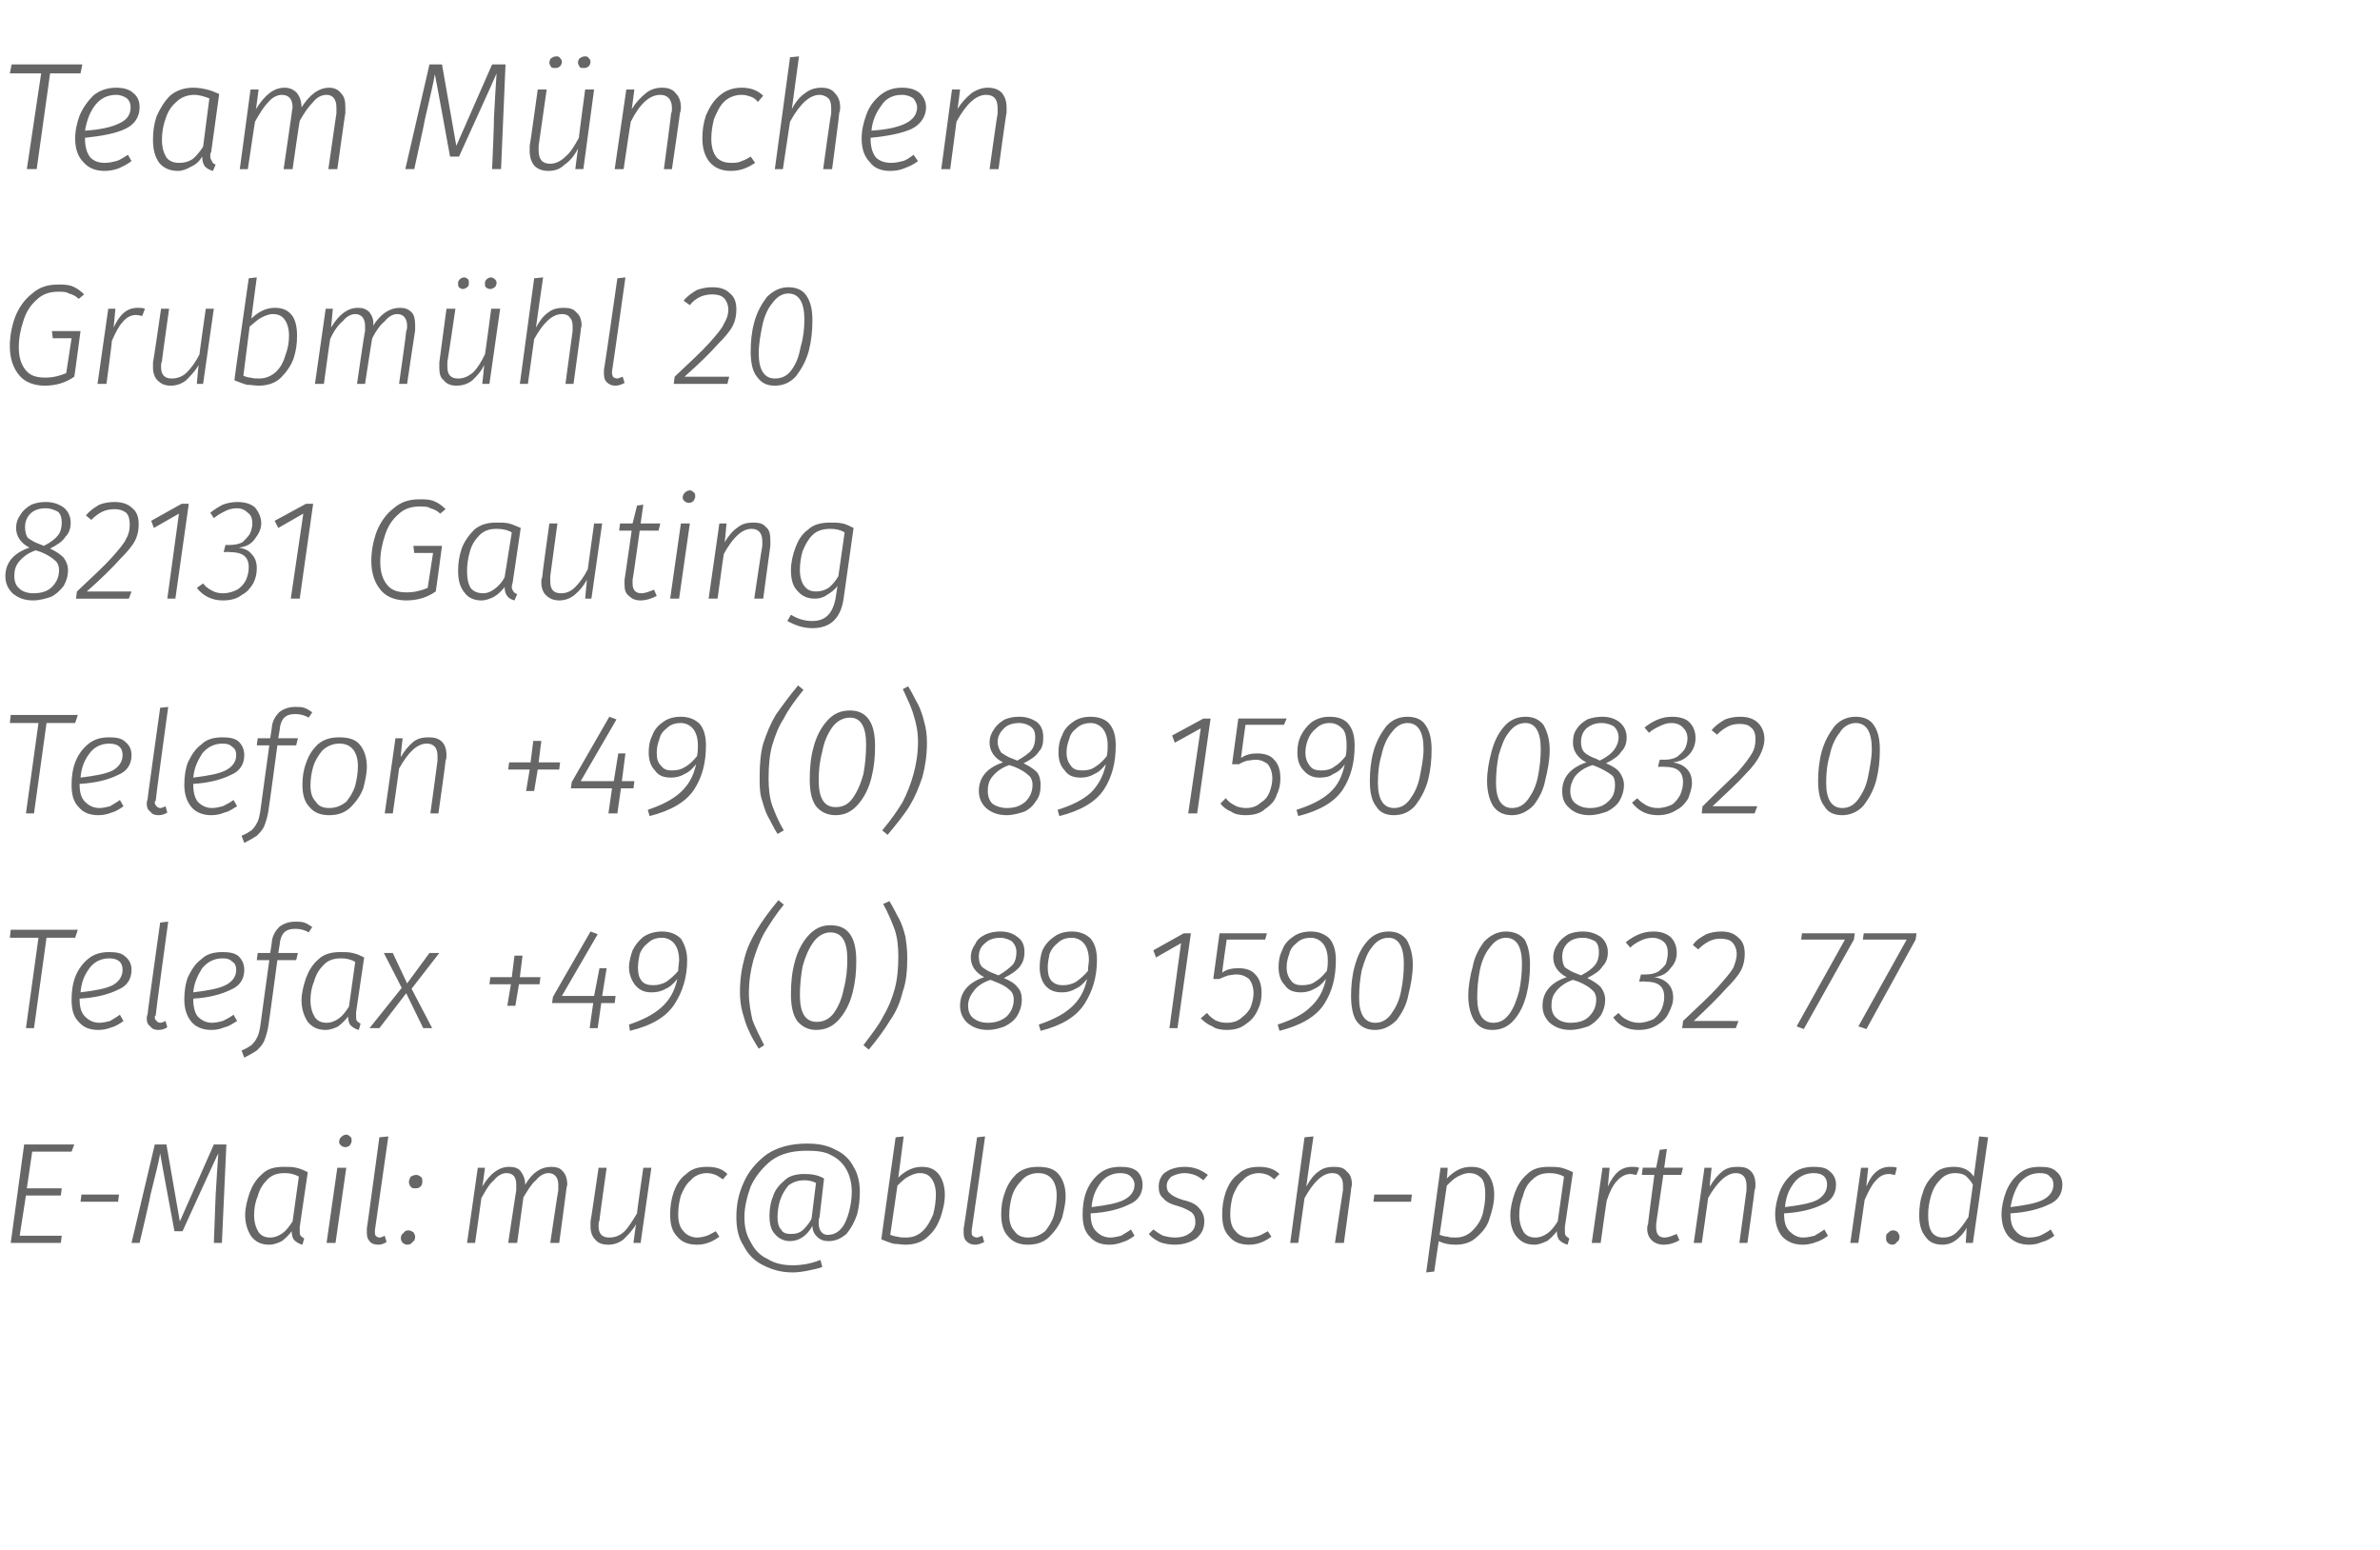
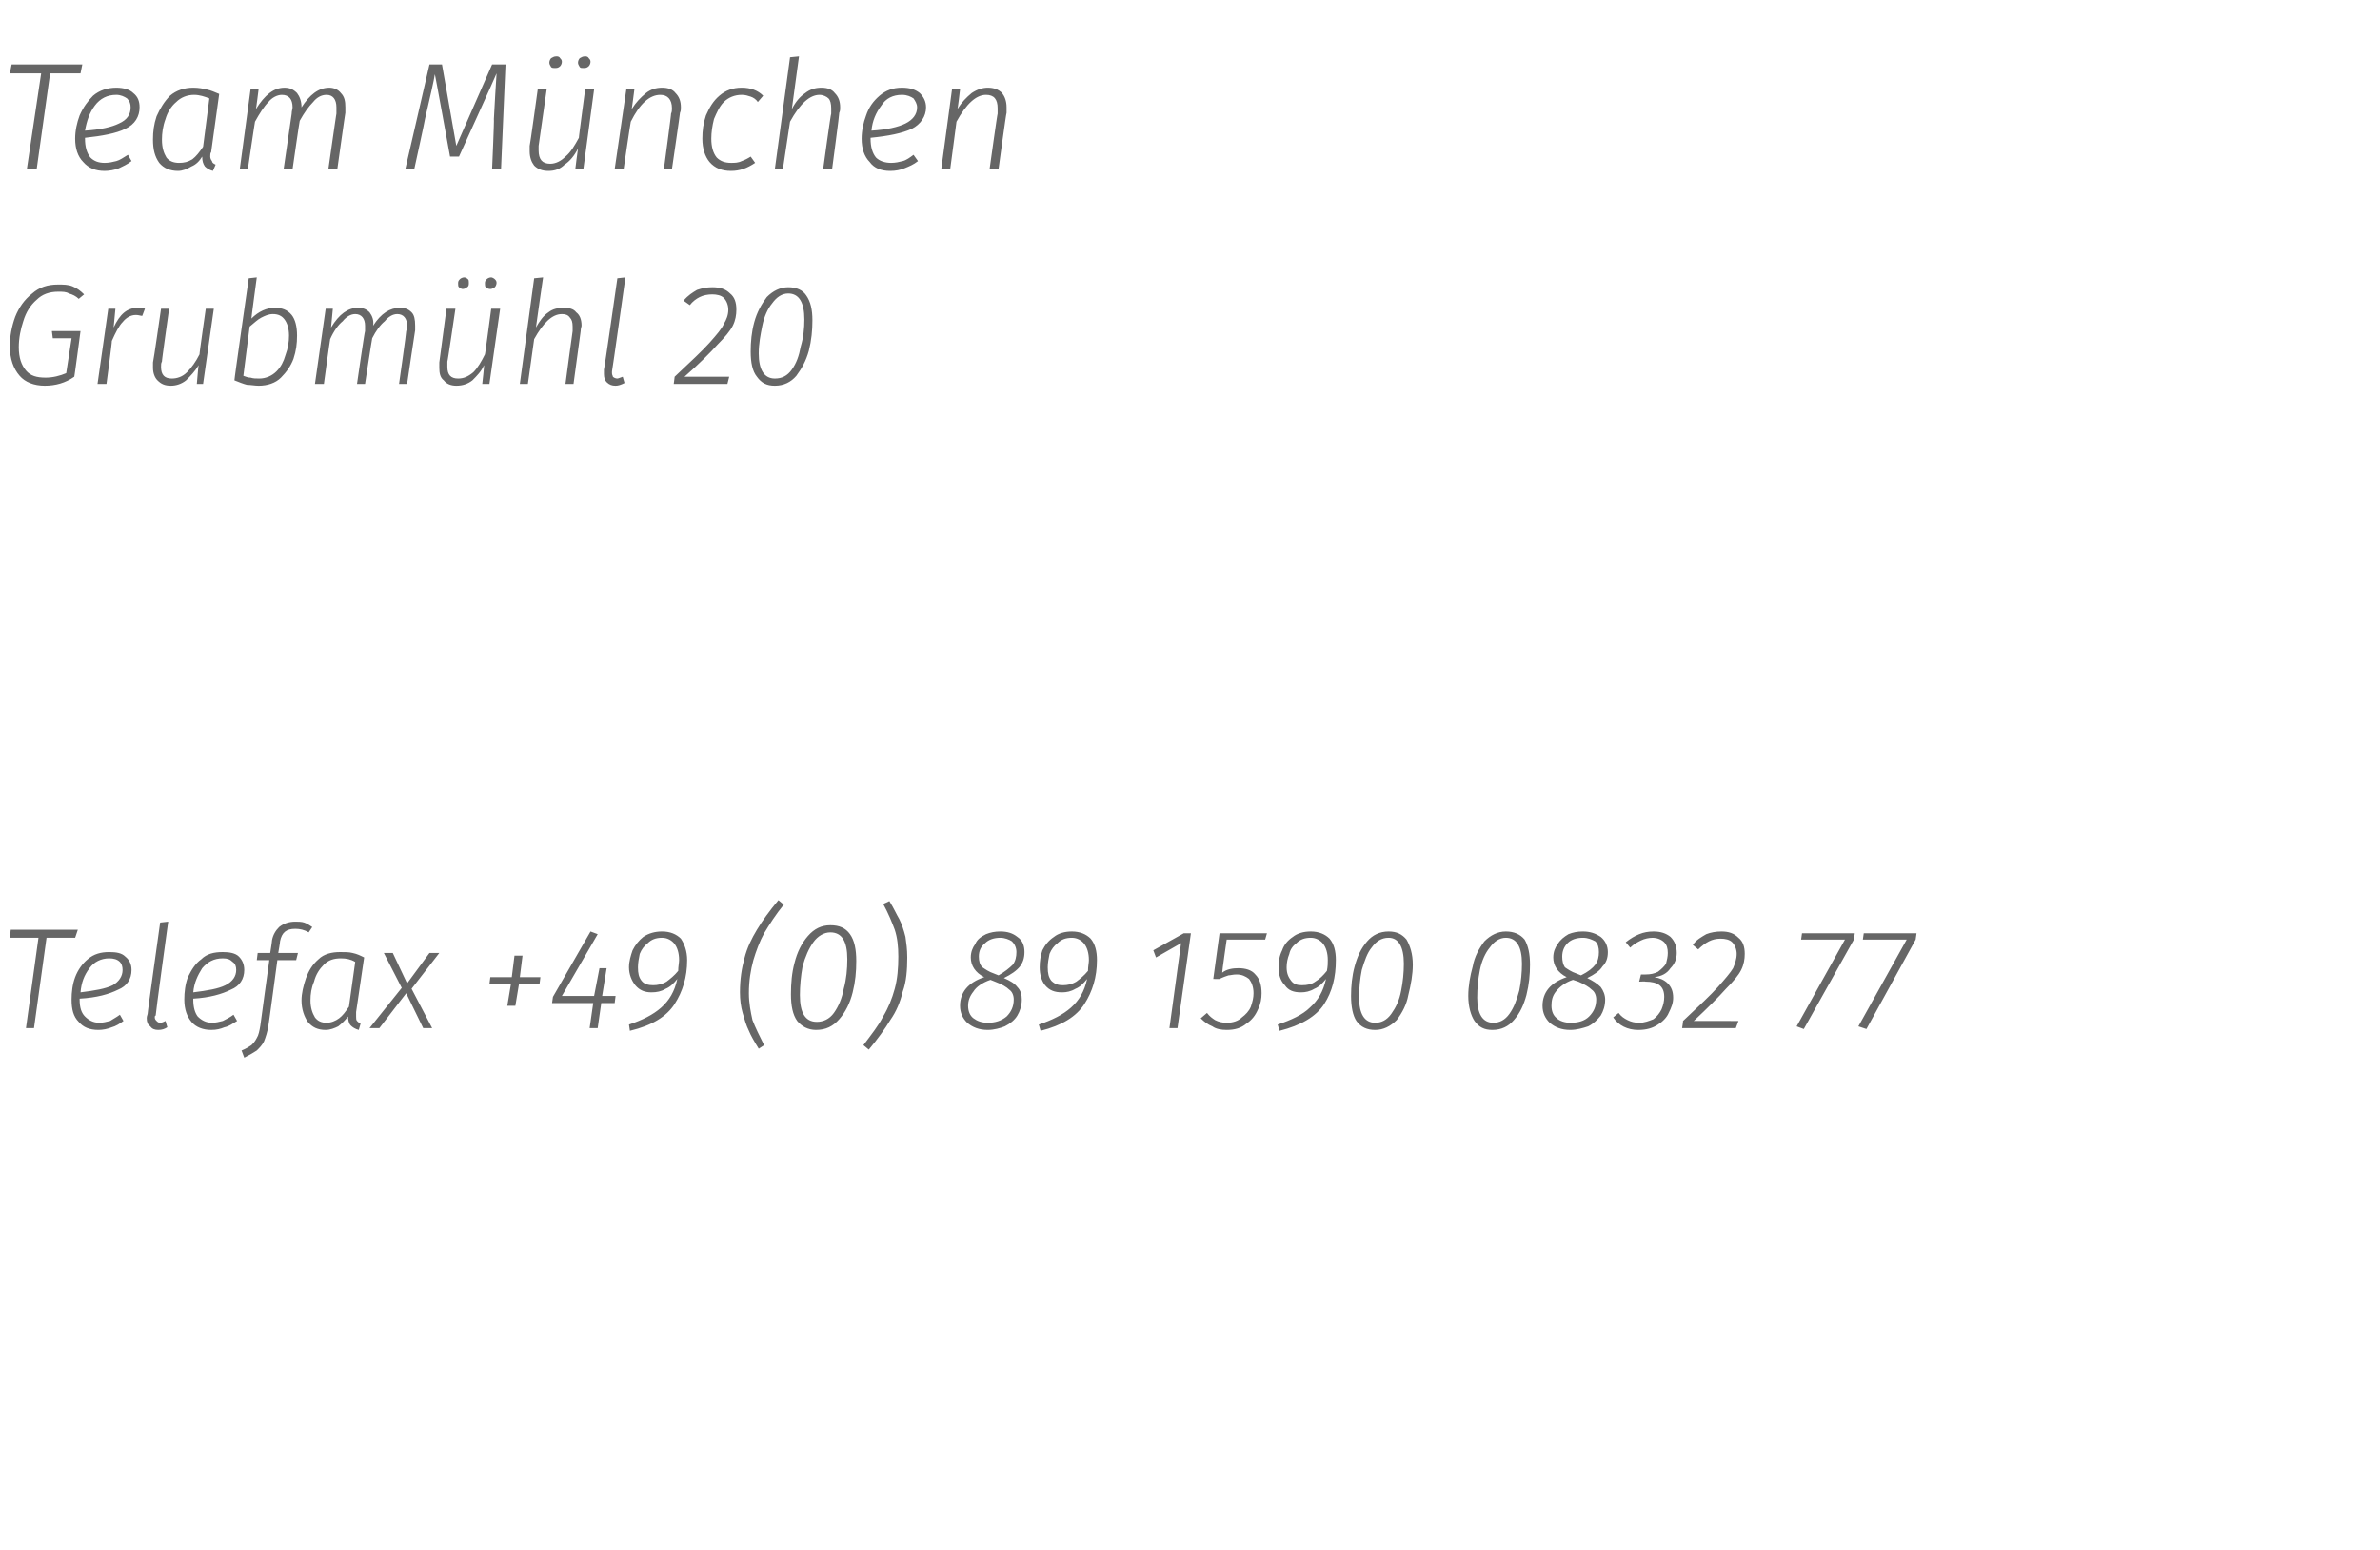
<svg xmlns="http://www.w3.org/2000/svg" xmlns:xlink="http://www.w3.org/1999/xlink" version="1.1" width="266px" height="173.2px" viewBox="0 -3 266 173.2" style="top:-3px">
  <desc>Team M nchen Grubm hl 20 82131 Gauting Telefon +49 (0) 89 1590 0832 0 Telefax +49 (0) 89 1590 0832 77 E Mail: ￼</desc>
  <defs />
  <g id="Polygon45604">
-     <path d="m8.3 124.9l-.3.8l-4.4 0l-.6 4.1l3.9 0l-.1.8l-3.9 0l-.7 4.5l4.7 0l-.1.8l-5.6 0l1.5-11l5.6 0zm.7 6.4l.1-.8l4.2 0l-.1.8l-4.2 0zm15.8 4.6l-.9 0c0 0 .21-5.29.2-5.3c.1-1.7.2-3.3.3-4.7c-.03-.04-4 8.7-4 8.7l-.9 0c0 0-1.63-8.72-1.6-8.7c-.1.7-.5 2.3-1.1 4.7c.05.05-1.2 5.3-1.2 5.3l-.9 0l2.6-11l1.3 0l1.5 8.6l3.8-8.6l1.4 0l-.5 11zm6.9-8.5c.6 0 1 0 1.4.1c.5.1.9.3 1.3.5c0 0-.9 6.1-.9 6.1c0 .1 0 .2 0 .5c0 .2 0 .4.1.5c.1.1.2.2.4.3c0 0-.2.7-.2.7c-.4-.1-.7-.3-.9-.5c-.2-.2-.3-.6-.3-1c-.3.4-.7.8-1.1 1.1c-.4.2-.9.4-1.4.4c-.9 0-1.5-.3-2-.9c-.4-.6-.7-1.4-.7-2.4c0-.8.2-1.6.5-2.5c.3-.8.7-1.5 1.4-2.1c.6-.6 1.4-.8 2.4-.8c0 0 0 0 0 0zm.1.7c-.8 0-1.4.2-1.9.7c-.5.5-.9 1.1-1.1 1.9c-.3.7-.4 1.4-.4 2.1c0 .8.2 1.4.5 1.9c.3.4.7.6 1.3.6c.5 0 1-.2 1.4-.5c.4-.3.7-.7 1.1-1.3c0 0 .7-5 .7-5c-.5-.3-1-.4-1.6-.4c0 0 0 0 0 0zm6.9-.6l-1.2 8.4l-1 0l1.2-8.4l1 0zm-.1-2.3c-.2 0-.4-.1-.5-.2c-.1-.1-.2-.2-.2-.4c0-.2.1-.4.2-.5c.2-.2.4-.3.6-.3c.2 0 .3.1.4.2c.2.1.2.3.2.5c0 .2-.1.3-.2.5c-.1.1-.3.2-.5.2c0 0 0 0 0 0zm3.3 9.3c0 0 0 .1 0 .2c0 .2 0 .3.1.4c.1.1.2.2.4.2c.2 0 .4-.1.6-.2c0 0 .2.7.2.7c-.3.2-.6.3-.9.3c-.4 0-.8-.1-1-.4c-.2-.2-.3-.5-.3-.9c0-.1 0-.2 0-.5c.01.04 1.4-10.2 1.4-10.2l1-.1c0 0-1.5 10.49-1.5 10.5zm3.6 1.6c-.2 0-.3-.1-.5-.2c-.1-.2-.2-.3-.2-.5c0-.3.1-.5.3-.6c.1-.2.3-.3.5-.3c.3 0 .4.1.6.2c.1.2.2.3.2.5c0 .3-.1.5-.3.6c-.1.2-.3.3-.6.3c0 0 0 0 0 0zm.9-6.3c-.2 0-.4 0-.5-.2c-.1-.1-.2-.3-.2-.5c0-.2.1-.4.2-.6c.2-.1.4-.2.6-.2c.2 0 .4.1.5.2c.2.1.2.3.2.5c0 .2 0 .4-.2.6c-.2.2-.4.2-.6.2c0 0 0 0 0 0z" stroke="none" fill="#666666" />
    <a xlink:href="mailto:muc@bloesch-partner.de?subject=" xlink:title="muc@bloesch partner.de">
-       <rect style="fill:transparent;" x="51" y="123" width="179" height="16" />
-     </a>
+       </a>
  </g>
  <g id="Polygon45603">
    <path d="m8.7 100.9l-.3.9l-3.2 0l-1.4 10.1l-.9 0l1.4-10.1l-3.2 0l.1-.9l7.5 0zm6 4.5c0 1-.5 1.8-1.5 2.2c-1 .5-2.4.9-4.3 1c0 0 0 .1 0 .1c0 .9.2 1.5.6 1.9c.4.4.9.7 1.6.7c.4 0 .8-.1 1.2-.2c.3-.2.7-.4 1.1-.7c0 0 .4.7.4.7c-.4.3-.9.6-1.3.7c-.5.2-1 .3-1.5.3c-1 0-1.7-.3-2.2-.9c-.6-.6-.8-1.4-.8-2.5c0-.8.1-1.7.4-2.5c.3-.8.8-1.5 1.4-2c.7-.6 1.5-.8 2.4-.8c.8 0 1.4.1 1.8.5c.5.4.7.9.7 1.5c0 0 0 0 0 0zm-2.5-1.3c-.9 0-1.7.4-2.2 1.1c-.6.8-.9 1.6-1 2.7c1.6-.2 2.8-.4 3.6-.8c.7-.4 1.1-1 1.1-1.7c0-.4-.1-.7-.3-.9c-.3-.3-.7-.4-1.2-.4c0 0 0 0 0 0zm5.2 6.4c-.1 0-.1.1-.1.2c0 .2.1.3.2.4c.1.1.2.2.4.2c.2 0 .4-.1.6-.2c0 0 .2.7.2.7c-.3.2-.6.3-1 .3c-.4 0-.7-.1-.9-.4c-.3-.2-.4-.5-.4-.9c0-.1 0-.2.1-.5c-.04.04 1.4-10.2 1.4-10.2l.9-.1c0 0-1.44 10.49-1.4 10.5zm9.9-5.1c0 1-.5 1.8-1.5 2.2c-1 .5-2.4.9-4.2 1c0 0 0 .1 0 .1c0 .9.2 1.5.5 1.9c.4.4.9.7 1.6.7c.4 0 .8-.1 1.2-.2c.4-.2.8-.4 1.2-.7c0 0 .4.7.4.7c-.5.3-.9.6-1.4.7c-.5.2-.9.3-1.5.3c-.9 0-1.7-.3-2.2-.9c-.5-.6-.8-1.4-.8-2.5c0-.8.1-1.7.4-2.5c.4-.8.8-1.5 1.5-2c.6-.6 1.4-.8 2.4-.8c.7 0 1.4.1 1.8.5c.4.4.6.9.6 1.5c0 0 0 0 0 0zm-2.4-1.3c-1 0-1.7.4-2.3 1.1c-.5.8-.9 1.6-1 2.7c1.6-.2 2.8-.4 3.6-.8c.8-.4 1.2-1 1.2-1.7c0-.4-.1-.7-.4-.9c-.3-.3-.6-.4-1.1-.4c0 0 0 0 0 0zm8.1-3.3c-1 0-1.5.4-1.7 1.4c.03 0-.2 1.3-.2 1.3l2.2 0l-.2.8l-2.1 0c0 0-.98 7.32-1 7.3c-.1.7-.3 1.3-.5 1.8c-.2.4-.5.7-.8 1c-.3.2-.8.5-1.4.8c0 0-.3-.8-.3-.8c.5-.2.8-.4 1.1-.6c.2-.2.4-.4.6-.8c.2-.3.3-.8.4-1.4c-.01-.01 1-7.3 1-7.3l-1.4 0l.1-.8l1.4 0c0 0 .22-1.37.2-1.4c.1-.6.4-1.1.8-1.5c.5-.4 1.1-.6 1.8-.6c.3 0 .7 0 1 .1c.3.1.6.3.9.5c0 0-.4.6-.4.6c-.5-.3-1-.4-1.5-.4c0 0 0 0 0 0zm5 2.6c.6 0 1 0 1.4.1c.5.1.9.3 1.3.5c0 0-.9 6.1-.9 6.1c0 .1 0 .2 0 .5c0 .2 0 .4.1.5c.1.1.2.2.4.3c0 0-.2.7-.2.7c-.4-.1-.7-.3-.9-.5c-.2-.2-.3-.6-.3-1c-.3.4-.7.8-1.1 1.1c-.4.2-.9.4-1.4.4c-.9 0-1.5-.3-2-.9c-.4-.6-.7-1.4-.7-2.4c0-.8.2-1.6.5-2.5c.3-.8.7-1.5 1.4-2.1c.6-.6 1.5-.8 2.4-.8c0 0 0 0 0 0zm.1.7c-.8 0-1.4.2-1.9.7c-.5.5-.9 1.1-1.1 1.9c-.3.7-.4 1.4-.4 2.1c0 .8.2 1.4.5 1.9c.3.4.7.6 1.3.6c.5 0 1-.2 1.4-.5c.4-.3.7-.7 1.1-1.3c0 0 .7-5 .7-5c-.5-.3-1-.4-1.6-.4c0 0 0 0 0 0zm11-.6l-3.1 4l2.3 4.4l-1 0l-1.9-3.9l-3 3.9l-1.1 0l3.6-4.5l-2-3.9l1 0l1.6 3.4l2.5-3.4l1.1 0zm9.3.3l-.3 2.4l2.3 0l-.1.8l-2.3 0l-.4 2.4l-.9 0l.4-2.4l-2.4 0l.1-.8l2.4 0l.3-2.4l.9 0zm10.4 4.5l-.1.8l-1.5 0l-.4 2.8l-.9 0l.4-2.8l-4.6 0l.1-.7l4.2-7.3l.8.3l-4 6.9l3.6 0l.6-3.1l.8 0l-.5 3.1l1.5 0zm5.2-7.2c.9 0 1.6.3 2.1.8c.4.6.7 1.4.7 2.4c0 1.9-.5 3.5-1.4 4.9c-.9 1.4-2.5 2.4-5 3c0 0-.1-.7-.1-.7c1.5-.5 2.7-1.1 3.6-1.9c.9-.8 1.5-1.8 1.8-3.2c-.4.5-.8.9-1.3 1.1c-.5.3-1 .4-1.6.4c-.7 0-1.3-.2-1.8-.8c-.4-.5-.7-1.2-.7-2c0-.7.2-1.3.4-1.9c.3-.6.7-1.1 1.2-1.5c.6-.4 1.3-.6 2.1-.6c0 0 0 0 0 0zm-1 6c.5 0 1-.1 1.5-.4c.4-.3.9-.7 1.3-1.2c0-.5.1-.9.1-1.2c0-.8-.2-1.4-.5-1.8c-.3-.4-.8-.7-1.4-.7c-.7 0-1.2.2-1.6.6c-.4.3-.7.7-.9 1.2c-.1.5-.2 1-.2 1.5c0 .7.1 1.1.4 1.5c.3.4.8.5 1.3.5c0 0 0 0 0 0zm14.6-9c-.9 1.1-1.6 2.2-2.2 3.2c-.5.9-.9 2-1.2 3c-.3 1.1-.5 2.3-.5 3.7c0 1.1.2 2.1.4 3c.3.8.8 1.8 1.3 2.8c0 0-.6.4-.6.4c-.5-.8-.9-1.5-1.1-2c-.3-.6-.5-1.3-.7-2c-.2-.7-.3-1.5-.3-2.3c0-1.5.2-2.7.5-3.8c.3-1.2.8-2.2 1.4-3.2c.6-1 1.4-2.1 2.4-3.3c0 0 .6.5.6.5zm5.2 2.3c-1 0-1.8.4-2.5 1.2c-.7.8-1.2 1.8-1.5 3c-.3 1.1-.4 2.3-.4 3.5c0 1.3.2 2.3.7 3c.5.6 1.2 1 2.1 1c1.1 0 1.9-.4 2.6-1.2c.7-.8 1.2-1.8 1.5-3c.3-1.2.4-2.3.4-3.5c0-1.3-.2-2.3-.7-3c-.5-.7-1.2-1-2.2-1c0 0 0 0 0 0zm0 .8c1.3 0 1.9 1 1.9 3c0 1.1-.1 2.2-.4 3.3c-.2 1.1-.6 2-1.1 2.7c-.5.7-1.2 1-1.9 1c-1.3 0-1.9-1-1.9-3c0-1 .1-2.1.3-3.2c.3-1.1.7-2 1.2-2.7c.5-.7 1.2-1.1 1.9-1.1c0 0 0 0 0 0zm6.6-3.5c.5.8.8 1.5 1.1 2c.3.6.5 1.2.7 2c.1.7.2 1.4.2 2.3c0 1.4-.1 2.7-.5 3.8c-.3 1.2-.7 2.2-1.4 3.2c-.6 1-1.4 2.1-2.4 3.3c0 0-.6-.5-.6-.5c.9-1.2 1.7-2.2 2.2-3.2c.6-1 1-2 1.3-3.1c.3-1.1.4-2.3.4-3.6c0-1.1-.1-2.1-.4-3c-.3-.8-.7-1.8-1.3-2.9c.04.04.7-.3.7-.3c0 0 0-.02 0 0zm12.8 8.6c.7.3 1.2.6 1.5 1c.4.4.5.9.5 1.4c0 .7-.2 1.3-.5 1.8c-.3.5-.8.9-1.4 1.2c-.5.2-1.2.4-1.9.4c-1 0-1.7-.3-2.3-.8c-.5-.5-.8-1.1-.8-1.9c0-1.5.9-2.6 2.7-3.2c-1-.5-1.5-1.3-1.5-2.2c0-.6.2-1.1.5-1.5c.2-.5.6-.8 1.2-1.1c.5-.2 1-.3 1.6-.3c.8 0 1.4.2 1.9.6c.6.4.8 1 .8 1.7c0 .7-.2 1.2-.5 1.6c-.4.5-1 .9-1.8 1.3c0 0 0 0 0 0zm-2.8-2.4c0 .5.1.9.4 1.2c.3.2.7.5 1.3.7c0 0 .5.2.5.2c.7-.4 1.2-.8 1.6-1.2c.3-.4.4-.9.4-1.4c0-.5-.2-.9-.5-1.2c-.3-.2-.8-.4-1.3-.4c-.7 0-1.3.2-1.7.6c-.5.4-.7.9-.7 1.5c0 0 0 0 0 0zm1 7.4c.8 0 1.5-.2 2.1-.7c.5-.5.8-1.1.8-1.9c0-.5-.2-.9-.5-1.1c-.3-.3-.8-.6-1.6-.9c0 0-.5-.2-.5-.2c-.9.3-1.6.8-1.9 1.3c-.4.5-.6 1-.6 1.6c0 .6.2 1.1.6 1.4c.4.3.9.5 1.6.5c0 0 0 0 0 0zm9.4-10.2c.9 0 1.6.3 2.1.8c.5.6.7 1.4.7 2.4c0 1.9-.5 3.5-1.4 4.9c-.9 1.4-2.5 2.4-4.9 3c0 0-.2-.7-.2-.7c1.5-.5 2.7-1.1 3.6-1.9c.9-.8 1.5-1.8 1.8-3.2c-.4.5-.8.9-1.3 1.1c-.5.3-1 .4-1.5.4c-.8 0-1.4-.2-1.9-.8c-.4-.5-.6-1.2-.6-2c0-.7.1-1.3.3-1.9c.3-.6.7-1.1 1.3-1.5c.5-.4 1.2-.6 2-.6c0 0 0 0 0 0zm-1 6c.5 0 1-.1 1.5-.4c.4-.3.9-.7 1.3-1.2c0-.5.1-.9.1-1.2c0-.8-.2-1.4-.5-1.8c-.3-.4-.8-.7-1.4-.7c-.7 0-1.2.2-1.6.6c-.4.3-.7.7-.9 1.2c-.1.5-.2 1-.2 1.5c0 .7.1 1.1.4 1.5c.4.4.8.5 1.3.5c0 0 0 0 0 0zm14.3-5.8l-1.5 10.6l-.9 0l1.3-9.5l-2.8 1.6l-.3-.8l3.4-1.9l.8 0zm8.3.7l-4.3 0c0 0-.53 3.65-.5 3.7c.5-.4 1.2-.5 1.8-.5c.8 0 1.5.2 1.9.7c.5.5.7 1.2.7 2.1c0 .6-.1 1.2-.4 1.8c-.3.7-.7 1.2-1.3 1.6c-.6.5-1.3.7-2.2.7c-.6 0-1.2-.1-1.6-.4c-.5-.2-.9-.5-1.3-.9c0 0 .7-.6.7-.6c.3.4.6.6.9.8c.4.2.8.3 1.3.3c.7 0 1.3-.2 1.7-.6c.4-.3.8-.7 1-1.2c.2-.6.3-1 .3-1.5c0-.7-.2-1.2-.5-1.6c-.4-.3-.8-.5-1.4-.5c-.4 0-.7.1-.9.1c-.3.1-.6.2-1 .4c.03.02-.7 0-.7 0l.7-5.1l5.3 0l-.2.7zm5.1-.9c.9 0 1.6.3 2.1.8c.5.6.7 1.4.7 2.4c0 1.9-.4 3.5-1.3 4.9c-.9 1.4-2.6 2.4-5 3c0 0-.2-.7-.2-.7c1.5-.5 2.8-1.1 3.6-1.9c.9-.8 1.5-1.8 1.8-3.2c-.4.5-.8.9-1.3 1.1c-.5.3-1 .4-1.5.4c-.8 0-1.4-.2-1.8-.8c-.5-.5-.7-1.2-.7-2c0-.7.1-1.3.4-1.9c.2-.6.6-1.1 1.2-1.5c.5-.4 1.2-.6 2-.6c0 0 0 0 0 0zm-1 6c.6 0 1.1-.1 1.5-.4c.5-.3.9-.7 1.3-1.2c.1-.5.1-.9.1-1.2c0-.8-.2-1.4-.5-1.8c-.3-.4-.8-.7-1.4-.7c-.7 0-1.2.2-1.6.6c-.4.3-.7.7-.8 1.2c-.2.5-.3 1-.3 1.5c0 .7.2 1.1.5 1.5c.3.4.7.5 1.2.5c0 0 0 0 0 0zm9.7-6c-1 0-1.8.4-2.4 1.1c-.7.8-1.1 1.7-1.4 2.8c-.3 1.1-.4 2.2-.4 3.3c0 1.2.2 2.2.6 2.8c.5.7 1.2 1 2.1 1c.9 0 1.7-.4 2.4-1.1c.6-.8 1.1-1.7 1.3-2.8c.3-1.2.5-2.3.5-3.4c0-1.2-.3-2.1-.7-2.8c-.5-.6-1.1-.9-2-.9c0 0 0 0 0 0zm0 .7c1.1 0 1.7 1 1.7 2.9c0 1-.1 2-.3 3c-.2 1.1-.6 1.9-1.1 2.6c-.5.7-1.1 1-1.8 1c-1.2 0-1.8-1-1.8-2.8c0-1.1.1-2.1.3-3.1c.3-1 .6-1.9 1.1-2.5c.5-.7 1.1-1.1 1.9-1.1c0 0 0 0 0 0zm13.1-.7c-.9 0-1.7.4-2.4 1.1c-.6.8-1.1 1.7-1.3 2.8c-.3 1.1-.5 2.2-.5 3.3c0 1.2.3 2.2.7 2.8c.5.7 1.1 1 2 1c1 0 1.8-.4 2.4-1.1c.7-.8 1.1-1.7 1.4-2.8c.3-1.2.4-2.3.4-3.4c0-1.2-.2-2.1-.6-2.8c-.5-.6-1.2-.9-2.1-.9c0 0 0 0 0 0zm0 .7c1.2 0 1.8 1 1.8 2.9c0 1-.1 2-.3 3c-.3 1.1-.6 1.9-1.1 2.6c-.5.7-1.1 1-1.8 1c-1.2 0-1.8-1-1.8-2.8c0-1.1.1-2.1.3-3.1c.2-1 .6-1.9 1.1-2.5c.5-.7 1.1-1.1 1.8-1.1c0 0 0 0 0 0zm9.1 4.5c.6.3 1.1.6 1.5 1c.3.4.5.9.5 1.4c0 .7-.2 1.3-.5 1.8c-.4.5-.8.9-1.4 1.2c-.6.2-1.3.4-2 .4c-1 0-1.7-.3-2.3-.8c-.5-.5-.8-1.1-.8-1.9c0-1.5.9-2.6 2.7-3.2c-1-.5-1.5-1.3-1.5-2.2c0-.6.2-1.1.5-1.5c.3-.5.7-.8 1.2-1.1c.5-.2 1-.3 1.6-.3c.8 0 1.4.2 2 .6c.5.4.8 1 .8 1.7c0 .7-.2 1.2-.6 1.6c-.3.5-.9.9-1.7 1.3c0 0 0 0 0 0zm-2.8-2.4c0 .5.1.9.3 1.2c.3.2.7.5 1.3.7c0 0 .5.2.5.2c.8-.4 1.3-.8 1.6-1.2c.3-.4.4-.9.4-1.4c0-.5-.1-.9-.4-1.2c-.4-.2-.8-.4-1.4-.4c-.7 0-1.3.2-1.7.6c-.4.4-.6.9-.6 1.5c0 0 0 0 0 0zm.9 7.4c.9 0 1.6-.2 2.1-.7c.5-.5.8-1.1.8-1.9c0-.5-.2-.9-.5-1.1c-.3-.3-.8-.6-1.5-.9c0 0-.6-.2-.6-.2c-.9.3-1.5.8-1.9 1.3c-.4.5-.5 1-.5 1.6c0 .6.2 1.1.6 1.4c.3.3.9.5 1.5.5c0 0 0 0 0 0zm9.3-10.2c.8 0 1.4.2 1.9.6c.5.5.7 1.1.7 1.8c0 .6-.2 1.2-.7 1.7c-.4.6-1 .9-1.8 1c.6.1 1.1.3 1.5.7c.4.4.6.9.6 1.6c0 .6-.2 1.1-.5 1.7c-.2.5-.7 1-1.2 1.3c-.6.4-1.3.6-2.2.6c-1.2 0-2.2-.5-2.8-1.4c0 0 .6-.5.6-.5c.3.4.6.6 1 .8c.4.2.8.3 1.3.3c.6 0 1.1-.2 1.6-.4c.4-.3.7-.7.9-1.1c.2-.5.3-.9.3-1.4c0-1.2-.7-1.7-2.1-1.7c.03-.04-.7 0-.7 0l.2-.8c0 0 .53.01.5 0c.6 0 1-.1 1.4-.3c.4-.3.7-.6.9-.9c.1-.4.2-.8.2-1.2c0-.5-.1-.9-.4-1.2c-.3-.3-.8-.5-1.3-.5c-.4 0-.9.1-1.3.3c-.4.2-.8.4-1.2.8c0 0-.5-.6-.5-.6c.5-.4 1-.7 1.5-.9c.5-.2 1-.3 1.6-.3c0 0 0 0 0 0zm7.6 0c.8 0 1.4.2 1.9.7c.5.4.7 1 .7 1.8c0 .6-.1 1.2-.4 1.8c-.3.6-.9 1.3-1.7 2.1c-.8.9-2 2.1-3.6 3.6c-.05-.01 5 0 5 0l-.3.8l-6 0c0 0 .13-.82.1-.8c1.8-1.7 3.1-2.9 3.9-3.8c.8-.9 1.4-1.6 1.7-2.1c.2-.5.4-1 .4-1.6c0-.5-.2-1-.5-1.3c-.3-.3-.8-.4-1.3-.4c-.5 0-.9.1-1.3.3c-.4.2-.8.5-1.2.9c0 0-.6-.5-.6-.5c.4-.6 1-.9 1.5-1.2c.5-.2 1.1-.3 1.7-.3c0 0 0 0 0 0zm14.9.2l-.1.7l-5.6 10l-.8-.3l5.4-9.7l-4.9 0l.1-.7l5.9 0zm6.9 0l-.1.7l-5.5 10l-.9-.3l5.4-9.7l-4.9 0l.1-.7l5.9 0z" stroke="none" fill="#666666" />
  </g>
  <g id="Polygon45602">
-     <path d="m8.7 76.9l-.3.9l-3.2 0l-1.4 10.1l-.9 0l1.4-10.1l-3.2 0l.1-.9l7.5 0zm6 4.5c0 1-.5 1.8-1.5 2.2c-1 .5-2.4.9-4.3 1c0 0 0 .1 0 .1c0 .9.2 1.5.6 1.9c.4.4.9.7 1.6.7c.4 0 .8-.1 1.2-.2c.3-.2.7-.4 1.1-.7c0 0 .4.7.4.7c-.4.3-.9.6-1.3.7c-.5.2-1 .3-1.5.3c-1 0-1.7-.3-2.2-.9c-.6-.6-.8-1.4-.8-2.5c0-.8.1-1.7.4-2.5c.3-.8.8-1.5 1.4-2c.7-.6 1.5-.8 2.4-.8c.8 0 1.4.1 1.8.5c.5.4.7.9.7 1.5c0 0 0 0 0 0zm-2.5-1.3c-.9 0-1.7.4-2.2 1.1c-.6.8-.9 1.6-1 2.7c1.6-.2 2.8-.4 3.6-.8c.7-.4 1.1-1 1.1-1.7c0-.4-.1-.7-.3-.9c-.3-.3-.7-.4-1.2-.4c0 0 0 0 0 0zm5.2 6.4c-.1 0-.1.1-.1.2c0 .2.1.3.2.4c.1.1.2.2.4.2c.2 0 .4-.1.6-.2c0 0 .2.7.2.7c-.3.2-.6.3-1 .3c-.4 0-.7-.1-.9-.4c-.3-.2-.4-.5-.4-.9c0-.1 0-.2.1-.5c-.04.04 1.4-10.2 1.4-10.2l.9-.1c0 0-1.44 10.49-1.4 10.5zm9.9-5.1c0 1-.5 1.8-1.5 2.2c-1 .5-2.4.9-4.2 1c0 0 0 .1 0 .1c0 .9.2 1.5.5 1.9c.4.4.9.7 1.6.7c.4 0 .8-.1 1.2-.2c.4-.2.8-.4 1.2-.7c0 0 .4.7.4.7c-.5.3-.9.6-1.4.7c-.5.2-.9.3-1.5.3c-.9 0-1.7-.3-2.2-.9c-.5-.6-.8-1.4-.8-2.5c0-.8.1-1.7.4-2.5c.4-.8.8-1.5 1.5-2c.6-.6 1.4-.8 2.4-.8c.7 0 1.4.1 1.8.5c.4.4.6.9.6 1.5c0 0 0 0 0 0zm-2.4-1.3c-1 0-1.7.4-2.3 1.1c-.5.8-.9 1.6-1 2.7c1.6-.2 2.8-.4 3.6-.8c.8-.4 1.2-1 1.2-1.7c0-.4-.1-.7-.4-.9c-.3-.3-.6-.4-1.1-.4c0 0 0 0 0 0zm8.1-3.3c-1 0-1.5.4-1.7 1.4c.03 0-.2 1.3-.2 1.3l2.2 0l-.2.8l-2.1 0c0 0-.98 7.32-1 7.3c-.1.7-.3 1.3-.5 1.8c-.2.4-.5.7-.8 1c-.3.2-.8.5-1.4.8c0 0-.3-.8-.3-.8c.5-.2.8-.4 1.1-.6c.2-.2.4-.4.6-.8c.2-.3.3-.8.4-1.4c-.01-.01 1-7.3 1-7.3l-1.4 0l.1-.8l1.4 0c0 0 .22-1.37.2-1.4c.1-.6.4-1.1.8-1.5c.5-.4 1.1-.6 1.8-.6c.3 0 .7 0 1 .1c.3.1.6.3.9.5c0 0-.4.6-.4.6c-.5-.3-1-.4-1.5-.4c0 0 0 0 0 0zm3.8 11.3c-1 0-1.7-.3-2.2-.9c-.6-.6-.8-1.5-.8-2.5c0-.8.1-1.6.4-2.4c.3-.9.7-1.5 1.3-2.1c.7-.6 1.5-.8 2.4-.8c1 0 1.8.2 2.3.8c.5.6.8 1.4.8 2.5c0 .8-.2 1.6-.4 2.4c-.3.8-.8 1.5-1.4 2.1c-.6.6-1.4.9-2.4.9c0 0 0 0 0 0zm0-.8c.8 0 1.4-.3 1.9-.7c.4-.5.8-1.1 1-1.8c.2-.8.3-1.5.3-2.2c0-.8-.2-1.4-.5-1.8c-.4-.5-.9-.7-1.6-.7c-.7 0-1.4.3-1.9.8c-.4.5-.8 1.1-1 1.8c-.2.7-.3 1.4-.3 2.1c0 .8.2 1.4.6 1.8c.3.5.8.7 1.5.7c0 0 0 0 0 0zm11.1-7.9c.6 0 1.1.1 1.5.5c.3.3.5.8.5 1.5c0 .2 0 .4-.1.6c.04-.01-.8 5.9-.8 5.9l-.9 0c0 0 .81-5.88.8-5.9c0-.1 0-.3 0-.5c0-.9-.4-1.4-1.2-1.4c-1.1 0-2.1 1-3.1 2.8c.02-.01-.7 5-.7 5l-.9 0l1.2-8.4l.8 0c0 0-.25 2.11-.2 2.1c.4-.7.9-1.3 1.4-1.7c.5-.4 1.1-.5 1.7-.5c0 0 0 0 0 0zm12.6.4l-.3 2.4l2.4 0l-.1.8l-2.4 0l-.4 2.4l-.9 0l.4-2.4l-2.4 0l.1-.8l2.4 0l.3-2.4l.9 0zm10.4 4.5l-.1.8l-1.4 0l-.4 2.8l-1 0l.4-2.8l-4.6 0l.1-.7l4.2-7.3l.8.3l-4 6.9l3.7 0l.5-3.1l.8 0l-.4 3.1l1.4 0zm5.2-7.2c.9 0 1.6.3 2.1.8c.5.6.7 1.4.7 2.4c0 1.9-.4 3.5-1.3 4.9c-.9 1.4-2.6 2.4-5 3c0 0-.2-.7-.2-.7c1.5-.5 2.7-1.1 3.6-1.9c.9-.8 1.5-1.8 1.8-3.2c-.4.5-.8.9-1.3 1.1c-.5.3-1 .4-1.5.4c-.8 0-1.4-.2-1.8-.8c-.5-.5-.7-1.2-.7-2c0-.7.1-1.3.4-1.9c.2-.6.6-1.1 1.2-1.5c.5-.4 1.2-.6 2-.6c0 0 0 0 0 0zm-1 6c.6 0 1-.1 1.5-.4c.5-.3.9-.7 1.3-1.2c.1-.5.1-.9.1-1.2c0-.8-.2-1.4-.5-1.8c-.3-.4-.8-.7-1.4-.7c-.7 0-1.2.2-1.6.6c-.4.3-.7.7-.8 1.2c-.2.5-.3 1-.3 1.5c0 .7.1 1.1.5 1.5c.3.4.7.5 1.2.5c0 0 0 0 0 0zm14.7-9c-.9 1.1-1.7 2.2-2.2 3.2c-.6.9-1 2-1.3 3c-.3 1.1-.4 2.3-.4 3.7c0 1.1.1 2.1.4 3c.3.8.7 1.8 1.3 2.8c0 0-.7.4-.7.4c-.5-.8-.8-1.5-1.1-2c-.3-.6-.5-1.3-.7-2c-.2-.7-.2-1.5-.2-2.3c0-1.5.1-2.7.4-3.8c.4-1.2.8-2.2 1.4-3.2c.7-1 1.5-2.1 2.5-3.3c0 0 .6.5.6.5zm5.2 2.3c-1.1 0-1.9.4-2.6 1.2c-.7.8-1.2 1.8-1.5 3c-.3 1.1-.4 2.3-.4 3.5c0 1.3.2 2.3.7 3c.5.6 1.2 1 2.2 1c1 0 1.8-.4 2.5-1.2c.7-.8 1.2-1.8 1.5-3c.3-1.2.4-2.3.4-3.5c0-1.3-.2-2.3-.7-3c-.5-.7-1.2-1-2.1-1c0 0 0 0 0 0zm0 .8c1.2 0 1.8 1 1.8 3c0 1.1-.1 2.2-.3 3.3c-.3 1.1-.7 2-1.2 2.7c-.5.7-1.1 1-1.9 1c-1.3 0-1.9-1-1.9-3c0-1 .1-2.1.4-3.2c.2-1.1.6-2 1.1-2.7c.5-.7 1.2-1.1 2-1.1c0 0 0 0 0 0zm6.5-3.5c.5.8.8 1.5 1.1 2c.3.6.5 1.2.7 2c.2.7.3 1.4.3 2.3c0 1.4-.2 2.7-.5 3.8c-.4 1.2-.8 2.2-1.4 3.2c-.6 1-1.5 2.1-2.5 3.3c0 0-.6-.5-.6-.5c1-1.2 1.7-2.2 2.3-3.2c.5-1 .9-2 1.2-3.1c.3-1.1.5-2.3.5-3.6c0-1.1-.2-2.1-.5-3c-.2-.8-.7-1.8-1.2-2.9c-.03.04.6-.3.6-.3c0 0 .03-.02 0 0zm12.9 8.6c.6.3 1.1.6 1.5 1c.3.4.4.9.4 1.4c0 .7-.1 1.3-.5 1.8c-.3.5-.7.9-1.3 1.2c-.6.2-1.3.4-2 .4c-1 0-1.7-.3-2.3-.8c-.5-.5-.8-1.1-.8-1.9c0-1.5.9-2.6 2.7-3.2c-1-.5-1.5-1.3-1.5-2.2c0-.6.2-1.1.5-1.5c.3-.5.7-.8 1.2-1.1c.5-.2 1-.3 1.6-.3c.8 0 1.4.2 2 .6c.5.4.7 1 .7 1.7c0 .7-.1 1.2-.5 1.6c-.3.5-.9.9-1.7 1.3c0 0 0 0 0 0zm-2.9-2.4c0 .5.2.9.4 1.2c.3.2.7.5 1.3.7c0 0 .5.2.5.2c.7-.4 1.3-.8 1.6-1.2c.3-.4.4-.9.4-1.4c0-.5-.1-.9-.5-1.2c-.3-.2-.7-.4-1.3-.4c-.7 0-1.3.2-1.7.6c-.4.4-.7.9-.7 1.5c0 0 0 0 0 0zm1 7.4c.9 0 1.5-.2 2.1-.7c.5-.5.8-1.1.8-1.9c0-.5-.2-.9-.5-1.1c-.3-.3-.8-.6-1.5-.9c0 0-.6-.2-.6-.2c-.9.3-1.5.8-1.9 1.3c-.4.5-.5 1-.5 1.6c0 .6.2 1.1.5 1.4c.4.3 1 .5 1.6.5c0 0 0 0 0 0zm9.4-10.2c.9 0 1.7.3 2.1.8c.5.6.7 1.4.7 2.4c0 1.9-.4 3.5-1.3 4.9c-.9 1.4-2.6 2.4-5 3c0 0-.2-.7-.2-.7c1.6-.5 2.8-1.1 3.7-1.9c.8-.8 1.4-1.8 1.7-3.2c-.4.5-.8.9-1.3 1.1c-.5.3-1 .4-1.5.4c-.8 0-1.4-.2-1.8-.8c-.5-.5-.7-1.2-.7-2c0-.7.1-1.3.4-1.9c.2-.6.6-1.1 1.2-1.5c.5-.4 1.2-.6 2-.6c0 0 0 0 0 0zm-.9 6c.5 0 1-.1 1.4-.4c.5-.3.9-.7 1.3-1.2c.1-.5.1-.9.1-1.2c0-.8-.2-1.4-.5-1.8c-.3-.4-.8-.7-1.4-.7c-.6 0-1.2.2-1.6.6c-.4.3-.7.7-.8 1.2c-.2.5-.3 1-.3 1.5c0 .7.2 1.1.5 1.5c.3.4.7.5 1.3.5c0 0 0 0 0 0zm14.3-5.8l-1.5 10.6l-1 0l1.4-9.5l-2.9 1.6l-.3-.8l3.5-1.9l.8 0zm8.2.7l-4.3 0c0 0-.51 3.65-.5 3.7c.6-.4 1.2-.5 1.8-.5c.8 0 1.5.2 1.9.7c.5.5.7 1.2.7 2.1c0 .6-.1 1.2-.4 1.8c-.2.7-.7 1.2-1.3 1.6c-.5.5-1.3.7-2.2.7c-.6 0-1.2-.1-1.6-.4c-.5-.2-.9-.5-1.2-.9c0 0 .6-.6.6-.6c.3.4.6.6 1 .8c.3.2.8.3 1.3.3c.6 0 1.2-.2 1.6-.6c.5-.3.8-.7 1-1.2c.2-.6.3-1 .3-1.5c0-.7-.2-1.2-.5-1.6c-.4-.3-.8-.5-1.4-.5c-.3 0-.6.1-.9.1c-.3.1-.6.2-.9.4c-.05.02-.8 0-.8 0l.7-5.1l5.4 0l-.3.7zm5.1-.9c1 0 1.7.3 2.1.8c.5.6.7 1.4.7 2.4c0 1.9-.4 3.5-1.3 4.9c-.9 1.4-2.6 2.4-5 3c0 0-.2-.7-.2-.7c1.6-.5 2.8-1.1 3.7-1.9c.9-.8 1.4-1.8 1.7-3.2c-.3.5-.8.9-1.3 1.1c-.4.3-.9.4-1.5.4c-.7 0-1.3-.2-1.8-.8c-.5-.5-.7-1.2-.7-2c0-.7.1-1.3.4-1.9c.3-.6.7-1.1 1.2-1.5c.6-.4 1.2-.6 2-.6c0 0 0 0 0 0zm-.9 6c.5 0 1-.1 1.4-.4c.5-.3.9-.7 1.3-1.2c.1-.5.1-.9.1-1.2c0-.8-.1-1.4-.4-1.8c-.4-.4-.8-.7-1.5-.7c-.6 0-1.1.2-1.5.6c-.4.3-.7.7-.9 1.2c-.2.5-.3 1-.3 1.5c0 .7.2 1.1.5 1.5c.3.4.7.5 1.3.5c0 0 0 0 0 0zm9.6-6c-1 0-1.8.4-2.4 1.1c-.6.8-1.1 1.7-1.4 2.8c-.3 1.1-.4 2.2-.4 3.3c0 1.2.2 2.2.7 2.8c.4.7 1.1 1 2 1c1 0 1.8-.4 2.4-1.1c.6-.8 1.1-1.7 1.4-2.8c.3-1.2.4-2.3.4-3.4c0-1.2-.2-2.1-.7-2.8c-.4-.6-1.1-.9-2-.9c0 0 0 0 0 0zm0 .7c1.2 0 1.8 1 1.8 2.9c0 1-.2 2-.4 3c-.2 1.1-.6 1.9-1.1 2.6c-.5.7-1.1 1-1.8 1c-1.2 0-1.8-1-1.8-2.8c0-1.1.1-2.1.4-3.1c.2-1 .6-1.9 1.1-2.5c.5-.7 1.1-1.1 1.8-1.1c0 0 0 0 0 0zm13.2-.7c-1 0-1.8.4-2.4 1.1c-.7.8-1.1 1.7-1.4 2.8c-.3 1.1-.5 2.2-.5 3.3c0 1.2.3 2.2.7 2.8c.5.7 1.2 1 2.1 1c.9 0 1.7-.4 2.4-1.1c.6-.8 1.1-1.7 1.3-2.8c.3-1.2.5-2.3.5-3.4c0-1.2-.3-2.1-.7-2.8c-.5-.6-1.1-.9-2-.9c0 0 0 0 0 0zm0 .7c1.1 0 1.7 1 1.7 2.9c0 1-.1 2-.3 3c-.2 1.1-.6 1.9-1.1 2.6c-.5.7-1.1 1-1.8 1c-1.2 0-1.8-1-1.8-2.8c0-1.1.1-2.1.3-3.1c.3-1 .6-1.9 1.1-2.5c.5-.7 1.1-1.1 1.9-1.1c0 0 0 0 0 0zm9 4.5c.7.3 1.2.6 1.5 1c.3.4.5.9.5 1.4c0 .7-.2 1.3-.5 1.8c-.3.5-.8.9-1.4 1.2c-.6.2-1.2.4-2 .4c-.9 0-1.7-.3-2.2-.8c-.6-.5-.8-1.1-.8-1.9c0-1.5.9-2.6 2.7-3.2c-1-.5-1.5-1.3-1.5-2.2c0-.6.1-1.1.4-1.5c.3-.5.7-.8 1.2-1.1c.5-.2 1.1-.3 1.7-.3c.7 0 1.4.2 1.9.6c.5.4.8 1 .8 1.7c0 .7-.2 1.2-.6 1.6c-.3.5-.9.9-1.7 1.3c0 0 0 0 0 0zm-2.8-2.4c0 .5.1.9.4 1.2c.2.2.7.5 1.3.7c0 0 .4.2.4.2c.8-.4 1.3-.8 1.6-1.2c.3-.4.5-.9.5-1.4c0-.5-.2-.9-.5-1.2c-.3-.2-.8-.4-1.4-.4c-.7 0-1.2.2-1.7.6c-.4.4-.6.9-.6 1.5c0 0 0 0 0 0zm1 7.4c.8 0 1.5-.2 2-.7c.6-.5.8-1.1.8-1.9c0-.5-.1-.9-.4-1.1c-.4-.3-.9-.6-1.6-.9c0 0-.5-.2-.5-.2c-1 .3-1.6.8-2 1.3c-.3.5-.5 1-.5 1.6c0 .6.2 1.1.6 1.4c.4.3.9.5 1.6.5c0 0 0 0 0 0zm9.2-10.2c.8 0 1.5.2 1.9.6c.5.5.7 1.1.7 1.8c0 .6-.2 1.2-.6 1.7c-.5.6-1.1.9-1.9 1c.6.1 1.1.3 1.5.7c.4.4.6.9.6 1.6c0 .6-.2 1.1-.4 1.7c-.3.5-.7 1-1.3 1.3c-.6.4-1.3.6-2.1.6c-1.3 0-2.2-.5-2.9-1.4c0 0 .6-.5.6-.5c.3.4.7.6 1 .8c.4.2.8.3 1.3.3c.6 0 1.2-.2 1.6-.4c.4-.3.7-.7.9-1.1c.2-.5.3-.9.3-1.4c0-1.2-.7-1.7-2-1.7c-.05-.04-.8 0-.8 0l.2-.8c0 0 .55.01.6 0c.5 0 .9-.1 1.3-.3c.4-.3.7-.6.9-.9c.2-.4.3-.8.3-1.2c0-.5-.2-.9-.5-1.2c-.3-.3-.7-.5-1.3-.5c-.4 0-.8.1-1.2.3c-.4.2-.9.4-1.3.8c0 0-.5-.6-.5-.6c.5-.4 1-.7 1.5-.9c.5-.2 1-.3 1.6-.3c0 0 0 0 0 0zm7.6 0c.8 0 1.5.2 2 .7c.4.4.7 1 .7 1.8c0 .6-.2 1.2-.5 1.8c-.3.6-.8 1.3-1.6 2.1c-.8.9-2.1 2.1-3.7 3.6c-.02-.01 5 0 5 0l-.3.8l-5.9 0c0 0 .06-.82.1-.8c1.7-1.7 3-2.9 3.9-3.8c.8-.9 1.3-1.6 1.6-2.1c.3-.5.4-1 .4-1.6c0-.5-.1-1-.5-1.3c-.3-.3-.7-.4-1.3-.4c-.5 0-.9.1-1.3.3c-.4.2-.8.5-1.2.9c0 0-.6-.5-.6-.5c.5-.6 1-.9 1.5-1.2c.5-.2 1.1-.3 1.7-.3c0 0 0 0 0 0zm12.9 0c-1 0-1.8.4-2.4 1.1c-.6.8-1.1 1.7-1.4 2.8c-.3 1.1-.4 2.2-.4 3.3c0 1.2.2 2.2.7 2.8c.4.7 1.1 1 2 1c.9 0 1.8-.4 2.4-1.1c.6-.8 1.1-1.7 1.4-2.8c.3-1.2.4-2.3.4-3.4c0-1.2-.2-2.1-.7-2.8c-.4-.6-1.1-.9-2-.9c0 0 0 0 0 0zm0 .7c1.2 0 1.8 1 1.8 2.9c0 1-.2 2-.4 3c-.2 1.1-.6 1.9-1.1 2.6c-.5.7-1.1 1-1.8 1c-1.2 0-1.8-1-1.8-2.8c0-1.1.1-2.1.4-3.1c.2-1 .6-1.9 1.1-2.5c.4-.7 1.1-1.1 1.8-1.1c0 0 0 0 0 0z" stroke="none" fill="#666666" />
-   </g>
+     </g>
  <g id="Polygon45601">
-     <path d="m5.6 58.3c.6.3 1.1.6 1.5 1c.3.4.5.9.5 1.4c0 .7-.2 1.3-.5 1.8c-.4.5-.8.9-1.4 1.2c-.6.2-1.3.4-2 .4c-1 0-1.7-.3-2.3-.8c-.5-.5-.8-1.1-.8-1.9c0-1.5.9-2.6 2.7-3.2c-1-.5-1.5-1.3-1.5-2.2c0-.6.2-1.1.5-1.5c.3-.5.7-.8 1.2-1.1c.5-.2 1-.3 1.6-.3c.8 0 1.4.2 2 .6c.5.4.8 1 .8 1.7c0 .7-.2 1.2-.6 1.6c-.3.5-.9.9-1.7 1.3c0 0 0 0 0 0zm-2.8-2.4c0 .5.1.9.3 1.2c.3.2.7.5 1.3.7c0 0 .5.2.5.2c.8-.4 1.3-.8 1.6-1.2c.3-.4.4-.9.4-1.4c0-.5-.1-.9-.4-1.2c-.4-.2-.8-.4-1.4-.4c-.7 0-1.3.2-1.7.6c-.4.4-.6.9-.6 1.5c0 0 0 0 0 0zm.9 7.4c.9 0 1.6-.2 2.1-.7c.5-.5.8-1.1.8-1.9c0-.5-.2-.9-.5-1.1c-.3-.3-.8-.6-1.5-.9c0 0-.6-.2-.6-.2c-.9.3-1.5.8-1.9 1.3c-.4.5-.5 1-.5 1.6c0 .6.2 1.1.6 1.4c.3.3.9.5 1.5.5c0 0 0 0 0 0zm9.1-10.2c.8 0 1.5.2 2 .7c.5.4.7 1 .7 1.8c0 .6-.1 1.2-.4 1.8c-.3.6-.9 1.3-1.7 2.1c-.8.9-2 2.1-3.7 3.6c.01-.01 5 0 5 0l-.3.8l-5.9 0c0 0 .09-.82.1-.8c1.8-1.7 3.1-2.9 3.9-3.8c.8-.9 1.4-1.6 1.6-2.1c.3-.5.4-1 .4-1.6c0-.5-.1-1-.4-1.3c-.4-.3-.8-.4-1.3-.4c-.5 0-1 .1-1.4.3c-.4.2-.8.5-1.2.9c0 0-.6-.5-.6-.5c.5-.6 1-.9 1.5-1.2c.5-.2 1.1-.3 1.7-.3c0 0 0 0 0 0zm8.3.2l-1.5 10.6l-.9 0l1.3-9.5l-2.8 1.6l-.3-.8l3.4-1.9l.8 0zm5.4-.2c.9 0 1.5.2 2 .6c.4.5.7 1.1.7 1.8c0 .6-.3 1.2-.7 1.7c-.4.6-1 .9-1.8 1c.6.1 1.1.3 1.4.7c.4.4.6.9.6 1.6c0 .6-.1 1.1-.4 1.7c-.3.5-.7 1-1.3 1.3c-.5.4-1.2.6-2.1.6c-1.2 0-2.2-.5-2.9-1.4c0 0 .7-.5.7-.5c.3.4.6.6 1 .8c.3.2.8.3 1.2.3c.7 0 1.2-.2 1.6-.4c.5-.3.8-.7 1-1.1c.2-.5.3-.9.3-1.4c0-1.2-.7-1.7-2.1-1.7c0-.04-.7 0-.7 0l.2-.8c0 0 .5.01.5 0c.5 0 1-.1 1.4-.3c.3-.3.6-.6.8-.9c.2-.4.3-.8.3-1.2c0-.5-.1-.9-.5-1.2c-.3-.3-.7-.5-1.2-.5c-.5 0-.9.1-1.3.3c-.4.2-.8.4-1.3.8c0 0-.4-.6-.4-.6c.5-.4 1-.7 1.4-.9c.5-.2 1.1-.3 1.6-.3c0 0 0 0 0 0zm8.5.2l-1.5 10.6l-1 0l1.4-9.5l-2.8 1.6l-.4-.8l3.5-1.9l.8 0zm11.9-.5c.6 0 1.1 0 1.6.2c.5.2.9.5 1.3.9c0 0-.6.5-.6.5c-.3-.3-.7-.5-1.1-.6c-.3-.2-.7-.2-1.2-.2c-1 0-1.8.3-2.4.9c-.7.6-1.2 1.4-1.5 2.4c-.3.9-.5 1.9-.5 2.9c0 1.2.3 2 .8 2.6c.5.6 1.2.8 2.2.8c.8 0 1.6-.2 2.3-.5c.01-.04.6-3.9.6-3.9l-2.1 0l-.1-.8l3.2 0c0 0-.68 5.14-.7 5.1c-1 .7-2.1 1-3.3 1c-1.2 0-2.2-.4-2.8-1.1c-.7-.8-1.1-1.9-1.1-3.3c0-1.1.2-2.2.6-3.3c.4-1 1-1.9 1.9-2.6c.8-.7 1.7-1 2.9-1c0 0 0 0 0 0zm8.6 2.6c.5 0 1 0 1.4.1c.4.1.8.3 1.3.5c0 0-.9 6.1-.9 6.1c0 .1-.1.2-.1.5c0 .2.1.4.2.5c0 .1.2.2.4.3c0 0-.3.7-.3.7c-.4-.1-.7-.3-.8-.5c-.2-.2-.3-.6-.3-1c-.3.4-.7.8-1.2 1.1c-.4.2-.9.4-1.4.4c-.8 0-1.5-.3-1.9-.9c-.5-.6-.7-1.4-.7-2.4c0-.8.1-1.6.4-2.5c.3-.8.8-1.5 1.4-2.1c.7-.6 1.5-.8 2.5-.8c0 0 0 0 0 0zm0 .7c-.8 0-1.4.2-1.9.7c-.5.5-.9 1.1-1.1 1.9c-.2.7-.3 1.4-.3 2.1c0 .8.1 1.4.4 1.9c.3.4.8.6 1.4.6c.5 0 .9-.2 1.3-.5c.4-.3.8-.7 1.1-1.3c0 0 .8-5 .8-5c-.5-.3-1.1-.4-1.7-.4c0 0 0 0 0 0zm7 8c-.6 0-1.1-.2-1.5-.6c-.3-.3-.5-.8-.5-1.4c0-.2 0-.4.1-.6c-.04-.02.8-6 .8-6l.9 0c0 0-.81 5.95-.8 5.9c0 .2 0 .3 0 .6c0 .9.4 1.3 1.2 1.3c.6 0 1.1-.2 1.6-.7c.5-.5 1-1.2 1.4-2c-.02.05.7-5.1.7-5.1l.9 0l-1.2 8.4l-.7 0c0 0 .2-2.13.2-2.1c-.4.7-.8 1.2-1.4 1.7c-.5.4-1.1.6-1.7.6c0 0 0 0 0 0zm8.2-2.3c0 .2 0 .4 0 .4c0 .7.3 1.1 1 1.1c.4 0 .9-.2 1.4-.4c0 0 .3.7.3.7c-.6.3-1.2.5-1.8.5c-.6 0-1-.2-1.3-.5c-.4-.3-.5-.7-.5-1.3c0-.1 0-.3 0-.5c.01.03.8-5.5.8-5.5l-1.4 0l.1-.8l1.4 0l.5-2l.7-.1l-.3 2.1l2.2 0l-.2.8l-2.1 0c0 0-.77 5.53-.8 5.5zm6.4-6.3l-1.2 8.4l-1 0l1.2-8.4l1 0zm-.1-2.3c-.2 0-.4-.1-.5-.2c-.1-.1-.2-.2-.2-.4c0-.2.1-.4.2-.5c.2-.2.4-.3.6-.3c.2 0 .3.1.4.2c.2.1.2.3.2.5c0 .2-.1.3-.2.5c-.1.1-.3.2-.5.2c0 0 0 0 0 0zm7.2 2.2c.6 0 1.1.1 1.4.5c.4.3.5.8.5 1.5c0 .2 0 .4 0 .6c-.01-.01-.8 5.9-.8 5.9l-1 0c0 0 .87-5.88.9-5.9c0-.1 0-.3 0-.5c0-.9-.4-1.4-1.2-1.4c-1.1 0-2.1 1-3.1 2.8c-.02-.01-.7 5-.7 5l-1 0l1.2-8.4l.8 0c0 0-.19 2.11-.2 2.1c.4-.7.9-1.3 1.5-1.7c.5-.4 1.1-.5 1.7-.5c0 0 0 0 0 0zm8.6 0c.5 0 .9 0 1.4.1c.4.1.8.3 1.2.5c0 0-1.1 7.8-1.1 7.8c-.3 2.3-1.5 3.4-3.5 3.4c-1 0-1.9-.3-2.8-.8c0 0 .4-.7.4-.7c.8.5 1.6.7 2.4.7c1.5 0 2.3-.9 2.6-2.6c0 0 .2-1.3.2-1.3c-.3.4-.7.7-1.2 1c-.4.3-.9.4-1.3.4c-.9 0-1.5-.3-2-.9c-.5-.5-.7-1.3-.7-2.3c0-.8.2-1.7.5-2.5c.3-.8.7-1.5 1.4-2c.6-.6 1.5-.8 2.5-.8c0 0 0 0 0 0zm0 .7c-.8 0-1.5.2-2 .7c-.5.5-.8 1.1-1.1 1.8c-.2.7-.3 1.4-.3 2.1c0 .8.2 1.4.5 1.8c.3.4.7.6 1.3.6c.5 0 .9-.1 1.4-.4c.4-.3.8-.8 1.1-1.3c0 0 .7-4.9.7-4.9c-.5-.3-1-.4-1.6-.4c0 0 0 0 0 0z" stroke="none" fill="#666666" />
-   </g>
+     </g>
  <g id="Polygon45600">
    <path d="m6.5 28.8c.6 0 1.1 0 1.6.2c.5.2.9.5 1.3.9c0 0-.6.5-.6.5c-.3-.3-.7-.5-1.1-.6c-.3-.2-.7-.2-1.2-.2c-1 0-1.8.3-2.4.9c-.7.6-1.2 1.4-1.5 2.4c-.3.9-.5 1.9-.5 2.9c0 1.2.3 2 .8 2.6c.5.6 1.2.8 2.2.8c.8 0 1.6-.2 2.3-.5c.01-.04.6-3.9.6-3.9l-2.1 0l-.1-.8l3.2 0c0 0-.68 5.14-.7 5.1c-1 .7-2.1 1-3.3 1c-1.2 0-2.2-.4-2.8-1.1c-.7-.8-1.1-1.9-1.1-3.3c0-1.1.2-2.2.6-3.3c.4-1 1-1.9 1.9-2.6c.8-.7 1.7-1 2.9-1c0 0 0 0 0 0zm8.9 2.6c.3 0 .5 0 .8.1c0 0-.3.8-.3.8c-.2 0-.4-.1-.7-.1c-.6 0-1.1.3-1.5.8c-.4.4-.8 1.2-1.2 2.1c.04.03-.6 4.8-.6 4.8l-1 0l1.2-8.4l.8 0c0 0-.2 2.06-.2 2.1c.7-1.5 1.5-2.2 2.7-2.2c0 0 0 0 0 0zm3.7 8.7c-.7 0-1.1-.2-1.5-.6c-.3-.3-.5-.8-.5-1.4c0-.2 0-.4 0-.6c.04-.02.9-6 .9-6l.9 0c0 0-.84 5.95-.8 5.9c-.1.2-.1.3-.1.6c0 .9.4 1.3 1.2 1.3c.6 0 1.2-.2 1.7-.7c.5-.5 1-1.2 1.4-2c-.04.05.7-5.1.7-5.1l.9 0l-1.2 8.4l-.7 0c0 0 .18-2.13.2-2.1c-.4.7-.9 1.2-1.4 1.7c-.5.4-1.1.6-1.7.6c0 0 0 0 0 0zm11.6-8.7c.8 0 1.4.2 1.9.8c.4.5.6 1.3.6 2.3c0 .9-.1 1.7-.4 2.6c-.3.8-.8 1.5-1.4 2.1c-.6.6-1.5.9-2.5.9c-.4 0-.9-.1-1.3-.1c-.4-.1-.9-.3-1.4-.5c-.04.03 1.6-11.4 1.6-11.4l.9-.1c0 0-.62 4.57-.6 4.6c.8-.8 1.7-1.2 2.6-1.2c0 0 0 0 0 0zm-.2.7c-.5 0-.9.2-1.3.4c-.4.2-.8.6-1.3 1c0 0-.7 5.5-.7 5.5c.3.1.5.2.8.2c.3.1.6.1 1 .1c.7 0 1.4-.3 1.9-.8c.5-.5.8-1.1 1-1.8c.3-.8.4-1.5.4-2.2c0-.8-.2-1.4-.5-1.8c-.3-.4-.7-.6-1.3-.6c0 0 0 0 0 0zm14.2-.7c.5 0 .9.1 1.3.5c.3.3.4.8.4 1.5c0 .1 0 .3 0 .5c-.02.04-.9 6-.9 6l-.9 0c0 0 .84-5.88.8-5.9c.1-.2.1-.4.1-.6c0-.8-.4-1.3-1.1-1.3c-.5 0-1 .3-1.4.8c-.5.4-1 1.1-1.4 1.9c-.03.04-.8 5.1-.8 5.1l-.9 0c0 0 .85-5.88.9-5.9c0-.2 0-.4 0-.6c0-.8-.4-1.3-1.1-1.3c-.5 0-1 .3-1.4.8c-.5.4-1 1.1-1.4 2c-.02-.01-.7 5-.7 5l-1 0l1.2-8.4l.8 0c0 0-.19 2.09-.2 2.1c.9-1.5 1.9-2.2 3-2.2c.5 0 .9.1 1.3.5c.3.4.5.9.4 1.5c.9-1.4 1.9-2 3-2c0 0 0 0 0 0zm6.3 8.7c-.6 0-1.1-.2-1.4-.6c-.4-.3-.5-.8-.5-1.4c0-.2 0-.4 0-.6c0-.02.8-6 .8-6l1 0c0 0-.87 5.95-.9 5.9c0 .2 0 .3 0 .6c0 .9.4 1.3 1.2 1.3c.6 0 1.1-.2 1.7-.7c.5-.5.9-1.2 1.3-2c.02.05.7-5.1.7-5.1l1 0l-1.2 8.4l-.8 0c0 0 .24-2.13.2-2.1c-.3.7-.8 1.2-1.3 1.7c-.5.4-1.1.6-1.8.6c0 0 0 0 0 0zm.7-10.8c-.1 0-.3-.1-.4-.2c-.1-.1-.1-.2-.1-.4c0-.2 0-.3.2-.5c.1-.1.3-.2.5-.2c.1 0 .3.1.4.2c.1.1.1.2.1.4c0 .2 0 .4-.2.5c-.1.1-.3.2-.5.2c0 0 0 0 0 0zm3.1 0c-.2 0-.4-.1-.5-.2c-.1-.1-.1-.2-.1-.4c0-.2 0-.3.2-.5c.1-.1.3-.2.5-.2c.1 0 .3.1.4.2c.1.1.2.2.2.4c0 .2-.1.4-.2.5c-.2.1-.3.2-.5.2c0 0 0 0 0 0zm8.2 2.1c.6 0 1.1.1 1.4.5c.4.3.6.8.6 1.5c0 .1-.1.3-.1.6c.01-.04-.8 5.9-.8 5.9l-.9 0c0 0 .78-5.88.8-5.9c0-.1 0-.3 0-.5c0-.5-.1-.8-.3-1c-.2-.3-.5-.4-.9-.4c-1.1 0-2.1 1-3.1 2.8c0-.01-.7 5-.7 5l-.9 0l1.6-11.8l1-.1c0 0-.81 5.56-.8 5.6c.4-.7.8-1.3 1.4-1.7c.5-.4 1.1-.5 1.7-.5c0 0 0 0 0 0zm5.4 7.1c0 0 0 .1 0 .2c0 .2.1.3.1.4c.1.1.3.2.5.2c.1 0 .3-.1.6-.2c0 0 .2.7.2.7c-.4.2-.7.3-1 .3c-.4 0-.7-.1-1-.4c-.2-.2-.3-.5-.3-.9c0-.1 0-.2 0-.5c.04.04 1.5-10.2 1.5-10.2l.9-.1c0 0-1.47 10.49-1.5 10.5zm11.2-9.4c.9 0 1.5.2 2 .7c.5.4.7 1 .7 1.8c0 .6-.1 1.2-.4 1.8c-.3.6-.9 1.3-1.7 2.1c-.8.9-2 2.1-3.7 3.6c.03-.01 5 0 5 0l-.2.8l-6 0c0 0 .11-.82.1-.8c1.8-1.7 3.1-2.9 3.9-3.8c.8-.9 1.4-1.6 1.6-2.1c.3-.5.5-1 .5-1.6c0-.5-.2-1-.5-1.3c-.3-.3-.8-.4-1.3-.4c-.5 0-1 .1-1.4.3c-.4.2-.8.5-1.1.9c0 0-.7-.5-.7-.5c.5-.6 1-.9 1.5-1.2c.6-.2 1.1-.3 1.7-.3c0 0 0 0 0 0zm8.5 0c-.9 0-1.7.4-2.4 1.1c-.6.8-1.1 1.7-1.4 2.8c-.3 1.1-.4 2.2-.4 3.3c0 1.2.2 2.2.7 2.8c.5.7 1.1 1 2 1c1 0 1.8-.4 2.4-1.1c.6-.8 1.1-1.7 1.4-2.8c.3-1.2.4-2.3.4-3.4c0-1.2-.2-2.1-.7-2.8c-.4-.6-1.1-.9-2-.9c0 0 0 0 0 0zm0 .7c1.2 0 1.8 1 1.8 2.9c0 1-.1 2-.4 3c-.2 1.1-.5 1.9-1 2.6c-.5.7-1.1 1-1.9 1c-1.2 0-1.8-1-1.8-2.8c0-1.1.2-2.1.4-3.1c.2-1 .6-1.9 1.1-2.5c.5-.7 1.1-1.1 1.8-1.1c0 0 0 0 0 0z" stroke="none" fill="#666666" />
  </g>
  <g id="Polygon45599">
    <path d="m9.2 4.2l-.2 1l-3.4 0l-1.5 10.7l-1.1 0l1.6-10.7l-3.5 0l.2-1l7.9 0zm6.4 4.8c0 1-.5 1.9-1.6 2.4c-1 .5-2.6.8-4.5 1c0 0 0 .1 0 .1c0 .9.2 1.6.6 2.1c.4.4.9.6 1.6.6c.5 0 .9-.1 1.3-.2c.4-.1.8-.4 1.3-.7c0 0 .4.7.4.7c-.5.4-1 .6-1.4.8c-.5.2-1.1.3-1.6.3c-1 0-1.8-.3-2.4-1c-.6-.6-.9-1.5-.9-2.6c0-.9.2-1.8.5-2.6c.4-.9.9-1.6 1.5-2.2c.7-.6 1.6-.9 2.6-.9c.8 0 1.5.2 1.9.6c.5.4.7.9.7 1.6c0 0 0 0 0 0zm-2.6-1.4c-1 0-1.8.4-2.4 1.2c-.6.8-.9 1.7-1.1 2.8c1.7-.1 3-.4 3.8-.8c.9-.4 1.3-1 1.3-1.8c0-.4-.1-.7-.4-1c-.3-.2-.7-.4-1.2-.4c0 0 0 0 0 0zm8.6-.8c.6 0 1.1.1 1.5.2c.5.1.9.3 1.4.5c0 0-.9 6.5-.9 6.5c-.1.1-.1.3-.1.5c0 .2.1.4.2.5c0 .2.2.3.4.4c0 0-.3.7-.3.7c-.4-.1-.7-.3-.9-.5c-.2-.3-.3-.6-.3-1.1c-.3.5-.7.9-1.2 1.1c-.5.3-1 .5-1.5.5c-.9 0-1.6-.3-2.1-.9c-.5-.7-.7-1.5-.7-2.6c0-.9.1-1.7.4-2.6c.4-.9.9-1.7 1.5-2.3c.7-.6 1.6-.9 2.6-.9c0 0 0 0 0 0zm.1.8c-.8 0-1.5.3-2 .8c-.6.5-1 1.2-1.2 1.9c-.3.8-.4 1.6-.4 2.3c0 .9.2 1.5.5 2c.3.4.8.6 1.4.6c.6 0 1-.1 1.5-.4c.4-.3.8-.8 1.2-1.4c0 0 .7-5.4.7-5.4c-.5-.2-1.1-.4-1.7-.4c0 0 0 0 0 0zm15.1-.8c.5 0 1 .2 1.3.6c.4.4.5.9.5 1.6c0 .1 0 .3 0 .6c-.01-.03-.9 6.3-.9 6.3l-1 0c0 0 .89-6.24.9-6.2c0-.3 0-.5 0-.7c0-.9-.4-1.4-1.1-1.4c-.6 0-1.1.3-1.5.8c-.5.5-1 1.2-1.5 2.1c-.03.02-.8 5.4-.8 5.4l-1 0c0 0 .91-6.24.9-6.2c0-.3.1-.5.1-.7c0-.9-.4-1.4-1.2-1.4c-.5 0-1.1.3-1.5.8c-.5.5-1 1.3-1.5 2.2c-.01-.03-.8 5.3-.8 5.3l-.9 0l1.2-8.9l.9 0c0 0-.27 2.2-.3 2.2c1-1.6 2-2.4 3.2-2.4c.6 0 1 .2 1.4.6c.3.4.5.9.5 1.6c.9-1.4 1.9-2.2 3.1-2.2c0 0 0 0 0 0zm19.2 9.1l-1 0c0 0 .25-5.62.2-5.6c.1-1.9.2-3.6.3-5.1c.02.04-4.2 9.3-4.2 9.3l-1 0c0 0-1.68-9.25-1.7-9.2c-.1.7-.5 2.4-1.1 5c.03.02-1.2 5.6-1.2 5.6l-1 0l2.7-11.7l1.4 0l1.6 9.1l4-9.1l1.5 0l-.5 11.7zm5.3.2c-.7 0-1.2-.2-1.6-.6c-.3-.4-.5-.9-.5-1.6c0-.2 0-.4 0-.6c.03.03.9-6.3.9-6.3l1 0c0 0-.89 6.29-.9 6.3c0 .1 0 .3 0 .5c0 1 .4 1.5 1.3 1.5c.6 0 1.2-.3 1.7-.8c.6-.5 1-1.2 1.5-2.1c-.03.04.7-5.4.7-5.4l1 0l-1.2 8.9l-.9 0c0 0 .28-2.27.3-2.3c-.4.8-.9 1.4-1.5 1.8c-.5.5-1.1.7-1.8.7c0 0 0 0 0 0zm.7-11.5c-.1 0-.3 0-.4-.1c-.1-.2-.2-.3-.2-.5c0-.2.1-.4.2-.5c.2-.1.3-.2.6-.2c.1 0 .3 0 .4.2c.1.1.2.2.2.4c0 .2-.1.4-.2.5c-.2.2-.4.2-.6.2c0 0 0 0 0 0zm3.2 0c-.2 0-.3 0-.4-.1c-.1-.2-.2-.3-.2-.5c0-.2.1-.4.2-.5c.2-.1.3-.2.6-.2c.1 0 .3 0 .4.2c.1.1.2.2.2.4c0 .2-.1.4-.2.5c-.2.2-.4.2-.6.2c0 0 0 0 0 0zm8.8 2.2c.7 0 1.2.2 1.5.6c.4.4.6.9.6 1.6c0 .2 0 .4-.1.6c.02.02-.9 6.3-.9 6.3l-.9 0c0 0 .84-6.24.8-6.2c.1-.2.1-.4.1-.6c0-1-.5-1.5-1.3-1.5c-1.2 0-2.3 1-3.3 3c-.02-.03-.8 5.3-.8 5.3l-1 0l1.3-8.9l.9 0c0 0-.28 2.21-.3 2.2c.5-.8 1-1.3 1.6-1.8c.5-.4 1.1-.6 1.8-.6c0 0 0 0 0 0zm8.9 0c1 0 1.8.3 2.4.9c0 0-.6.7-.6.7c-.2-.3-.5-.5-.8-.6c-.3-.1-.6-.2-1-.2c-.8 0-1.5.3-2 .8c-.5.5-.8 1.2-1.1 1.9c-.2.8-.3 1.5-.3 2.2c0 .9.2 1.6.6 2.1c.4.4.9.6 1.6.6c.4 0 .8 0 1.2-.2c.3-.1.7-.3 1-.5c0 0 .5.7.5.7c-.9.6-1.7.9-2.7.9c-1 0-1.8-.3-2.4-1c-.5-.6-.8-1.5-.8-2.6c0-.9.1-1.7.4-2.6c.4-.9.8-1.6 1.5-2.2c.7-.6 1.5-.9 2.5-.9c0 0 0 0 0 0zm8.9 0c.7 0 1.2.2 1.5.6c.4.4.6.9.6 1.6c0 .2 0 .4-.1.6c.04-.01-.8 6.3-.8 6.3l-1 0c0 0 .85-6.24.9-6.2c0-.2 0-.4 0-.6c0-.5-.1-.9-.3-1.1c-.2-.2-.6-.4-1-.4c-1.1 0-2.2 1-3.3 3c0-.03-.8 5.3-.8 5.3l-.9 0l1.7-12.5l1-.1c0 0-.8 5.86-.8 5.9c.4-.8.9-1.4 1.5-1.8c.5-.4 1.1-.6 1.8-.6c0 0 0 0 0 0zm11.7 2.2c0 1-.6 1.9-1.6 2.4c-1.1.5-2.6.8-4.6 1c0 0 0 .1 0 .1c0 .9.2 1.6.6 2.1c.4.4 1 .6 1.7.6c.5 0 .9-.1 1.3-.2c.4-.1.8-.4 1.2-.7c0 0 .5.7.5.7c-.5.4-1 .6-1.5.8c-.5.2-1 .3-1.6.3c-1 0-1.8-.3-2.3-1c-.6-.6-.9-1.5-.9-2.6c0-.9.2-1.8.5-2.6c.3-.9.8-1.6 1.5-2.2c.7-.6 1.5-.9 2.5-.9c.9 0 1.5.2 2 .6c.4.4.7.9.7 1.6c0 0 0 0 0 0zm-2.7-1.4c-1 0-1.8.4-2.3 1.2c-.6.8-1 1.7-1.1 2.8c1.7-.1 3-.4 3.8-.8c.8-.4 1.3-1 1.3-1.8c0-.4-.2-.7-.4-1c-.3-.2-.7-.4-1.3-.4c0 0 0 0 0 0zm9.6-.8c.7 0 1.2.2 1.6.6c.3.4.5.9.5 1.6c0 .2 0 .4 0 .6c-.05.02-.9 6.3-.9 6.3l-1 0c0 0 .87-6.24.9-6.2c0-.2 0-.4 0-.6c0-1-.4-1.5-1.3-1.5c-1.1 0-2.2 1-3.3 3c.01-.03-.7 5.3-.7 5.3l-1 0l1.2-8.9l.9 0c0 0-.25 2.21-.3 2.2c.5-.8 1-1.3 1.6-1.8c.6-.4 1.2-.6 1.8-.6c0 0 0 0 0 0z" stroke="none" fill="#666666" />
  </g>
  <g id="Polygon45605">
-     <path d="m61.6 127.4c.5 0 1 .1 1.3.5c.3.3.5.8.5 1.5c0 .1-.1.3-.1.5c.01.04-.8 6-.8 6l-1 0c0 0 .87-5.88.9-5.9c0-.2 0-.4 0-.6c0-.8-.4-1.3-1.1-1.3c-.5 0-1 .3-1.4.8c-.5.4-.9 1.1-1.4 1.9c0 .04-.7 5.1-.7 5.1l-1 0c0 0 .88-5.88.9-5.9c0-.2 0-.4 0-.6c0-.8-.3-1.3-1.1-1.3c-.5 0-1 .3-1.4.8c-.5.4-.9 1.1-1.4 2c.01-.01-.7 5-.7 5l-.9 0l1.2-8.4l.8 0c0 0-.26 2.09-.3 2.1c.9-1.5 1.9-2.2 3-2.2c.5 0 1 .1 1.3.5c.3.4.5.9.5 1.5c.8-1.4 1.8-2 2.9-2c0 0 0 0 0 0zm6.4 8.7c-.7 0-1.2-.2-1.5-.6c-.3-.3-.5-.8-.5-1.4c0-.2 0-.4 0-.6c.03-.02.9-6 .9-6l.9 0c0 0-.84 5.95-.8 5.9c-.1.2-.1.3-.1.6c0 .9.4 1.3 1.2 1.3c.6 0 1.2-.2 1.7-.7c.5-.5.9-1.2 1.4-2c-.05.05.7-5.1.7-5.1l.9 0l-1.2 8.4l-.8 0c0 0 .27-2.13.3-2.1c-.4.7-.9 1.2-1.4 1.7c-.5.4-1.1.6-1.7.6c0 0 0 0 0 0zm11-8.7c1 0 1.7.2 2.3.8c0 0-.5.6-.5.6c-.3-.2-.6-.4-.8-.5c-.3-.1-.6-.2-1-.2c-.7 0-1.4.3-1.8.8c-.5.4-.8 1-1.1 1.7c-.2.7-.3 1.4-.3 2.1c0 .9.2 1.5.6 1.9c.3.4.9.7 1.5.7c.4 0 .8-.1 1.1-.2c.3-.1.6-.3 1-.5c0 0 .4.6.4.6c-.8.6-1.6.9-2.5.9c-1 0-1.7-.3-2.2-.9c-.6-.6-.8-1.4-.8-2.5c0-.8.1-1.6.4-2.5c.3-.8.7-1.5 1.4-2c.6-.6 1.4-.8 2.3-.8c0 0 0 0 0 0zm11.2-2.6c1.3 0 2.3.2 3.2.7c.9.4 1.6 1.1 2 1.9c.5.8.7 1.8.7 2.8c0 .9-.1 1.7-.3 2.5c-.3.9-.7 1.6-1.2 2.2c-.6.5-1.2.8-2 .8c-.6 0-1-.2-1.3-.5c-.3-.3-.5-.7-.5-1.2c-.6 1.1-1.5 1.7-2.5 1.7c-.7 0-1.3-.3-1.7-.8c-.4-.4-.6-1.1-.6-2c0-.7.1-1.5.4-2.2c.2-.7.7-1.3 1.3-1.8c.5-.5 1.3-.7 2.2-.7c.8 0 1.5.1 2.2.5c0 0-.5 4.3-.5 4.3c-.1.2-.1.5-.1.7c0 .8.4 1.3 1 1.3c.7 0 1.2-.3 1.6-.8c.4-.5.6-1.1.8-1.8c.2-.8.3-1.5.3-2.2c0-.9-.2-1.8-.6-2.5c-.4-.7-.9-1.2-1.7-1.6c-.7-.4-1.6-.5-2.7-.5c-1.6 0-2.9.3-4 1.1c-1 .8-1.8 1.8-2.3 2.9c-.4 1.1-.7 2.3-.7 3.4c0 1.1.2 2 .7 2.8c.4.8 1 1.5 1.9 1.9c.8.5 1.7.7 2.8.7c1.1 0 2.1-.2 3.1-.6c0 0 .2.8.2.8c-.6.2-1.1.3-1.6.4c-.5.1-1.1.2-1.7.2c-1.3 0-2.3-.3-3.3-.8c-1-.5-1.7-1.2-2.2-2.2c-.6-.9-.8-2-.8-3.2c0-1.2.2-2.5.8-3.8c.5-1.2 1.4-2.3 2.6-3.2c1.2-.8 2.7-1.2 4.5-1.2c0 0 0 0 0 0zm-1.8 10.1c.5 0 1-.1 1.4-.5c.4-.4.7-.8.9-1.2c0 0 .5-4 .5-4c-.4-.2-.8-.3-1.3-.3c-.7 0-1.3.2-1.8.6c-.4.5-.7 1-.9 1.6c-.2.6-.3 1.3-.3 1.9c0 .6.1 1.1.4 1.4c.2.4.6.5 1.1.5c0 0 0 0 0 0zm14.6-7.5c.8 0 1.4.2 1.9.8c.4.5.7 1.3.7 2.3c0 .9-.2 1.7-.5 2.6c-.3.8-.7 1.5-1.4 2.1c-.6.6-1.5.9-2.5.9c-.4 0-.9-.1-1.3-.1c-.4-.1-.9-.3-1.4-.5c-.02.03 1.6-11.4 1.6-11.4l.9-.1c0 0-.6 4.57-.6 4.6c.8-.8 1.7-1.2 2.6-1.2c0 0 0 0 0 0zm-.2.7c-.5 0-.9.2-1.3.4c-.4.2-.8.6-1.2 1c0 0-.8 5.5-.8 5.5c.3.1.6.2.8.2c.3.1.6.1 1 .1c.8 0 1.4-.3 1.9-.8c.5-.5.8-1.1 1.1-1.8c.2-.8.3-1.5.3-2.2c0-.8-.2-1.4-.5-1.8c-.3-.4-.7-.6-1.3-.6c0 0 0 0 0 0zm5.8 6.4c0 0 0 .1 0 .2c0 .2 0 .3.1.4c.1.1.3.2.5.2c.1 0 .3-.1.6-.2c0 0 .2.7.2.7c-.4.2-.7.3-1 .3c-.4 0-.7-.1-1-.4c-.2-.2-.3-.5-.3-.9c0-.1 0-.2 0-.5c.03.04 1.5-10.2 1.5-10.2l.9-.1c0 0-1.48 10.49-1.5 10.5zm6.3 1.6c-1 0-1.7-.3-2.2-.9c-.6-.6-.8-1.5-.8-2.5c0-.8.1-1.6.4-2.4c.3-.9.7-1.5 1.3-2.1c.7-.6 1.5-.8 2.4-.8c1 0 1.8.2 2.3.8c.5.6.8 1.4.8 2.5c0 .8-.2 1.6-.4 2.4c-.3.8-.8 1.5-1.4 2.1c-.6.6-1.4.9-2.4.9c0 0 0 0 0 0zm0-.8c.8 0 1.4-.3 1.9-.7c.4-.5.8-1.1 1-1.8c.2-.8.3-1.5.3-2.2c0-.8-.2-1.4-.5-1.8c-.4-.5-.9-.7-1.6-.7c-.7 0-1.4.3-1.8.8c-.5.5-.9 1.1-1.1 1.8c-.2.7-.3 1.4-.3 2.1c0 .8.2 1.4.6 1.8c.3.5.9.7 1.5.7c0 0 0 0 0 0zm12.8-5.9c0 1-.5 1.8-1.5 2.2c-1 .5-2.4.9-4.3 1c0 0 0 .1 0 .1c0 .9.2 1.5.6 1.9c.4.4.9.7 1.6.7c.4 0 .8-.1 1.2-.2c.3-.2.7-.4 1.1-.7c0 0 .4.7.4.7c-.4.3-.9.6-1.3.7c-.5.2-1 .3-1.5.3c-1 0-1.7-.3-2.2-.9c-.6-.6-.8-1.4-.8-2.5c0-.8.1-1.7.4-2.5c.3-.8.8-1.5 1.4-2c.7-.6 1.5-.8 2.4-.8c.8 0 1.4.1 1.9.5c.4.4.6.9.6 1.5c0 0 0 0 0 0zm-2.5-1.3c-.9 0-1.7.4-2.2 1.1c-.6.8-.9 1.6-1 2.7c1.6-.2 2.8-.4 3.6-.8c.8-.4 1.2-1 1.2-1.7c0-.4-.2-.7-.4-.9c-.3-.3-.7-.4-1.2-.4c0 0 0 0 0 0zm7.2-.7c1 0 1.8.3 2.6.9c0 0-.5.6-.5.6c-.4-.3-.7-.5-1-.6c-.3-.1-.7-.2-1.1-.2c-.6 0-1.1.2-1.5.4c-.3.3-.5.6-.5 1c0 .4.1.7.4.9c.3.3.8.5 1.4.7c.9.2 1.5.5 1.8.9c.4.4.6.9.6 1.5c0 .8-.3 1.4-.9 1.9c-.6.4-1.4.7-2.4.7c-.6 0-1.2-.1-1.7-.3c-.4-.2-.9-.5-1.2-.9c0 0 .5-.5.5-.5c.4.3.7.5 1.1.7c.4.1.8.2 1.3.2c.8 0 1.3-.2 1.7-.5c.4-.3.6-.7.6-1.2c0-.5-.1-.8-.4-1.1c-.3-.2-.8-.5-1.5-.7c-.8-.2-1.4-.5-1.7-.9c-.4-.3-.5-.8-.5-1.3c0-.4.1-.8.3-1.1c.2-.4.6-.6 1-.8c.5-.2 1-.3 1.6-.3c0 0 0 0 0 0zm8.3 0c.9 0 1.7.2 2.3.8c0 0-.6.6-.6.6c-.2-.2-.5-.4-.7-.5c-.3-.1-.6-.2-1-.2c-.7 0-1.4.3-1.8.8c-.5.4-.8 1-1.1 1.7c-.2.7-.3 1.4-.3 2.1c0 .9.2 1.5.6 1.9c.3.4.9.7 1.5.7c.4 0 .8-.1 1.1-.2c.3-.1.6-.3 1-.5c0 0 .4.6.4.6c-.8.6-1.6.9-2.5.9c-1 0-1.7-.3-2.2-.9c-.6-.6-.8-1.4-.8-2.5c0-.8.1-1.6.4-2.5c.3-.8.7-1.5 1.4-2c.6-.6 1.4-.8 2.3-.8c0 0 0 0 0 0zm8.4 0c.6 0 1.1.1 1.4.5c.4.3.6.8.6 1.5c0 .1-.1.3-.1.6c.01-.04-.8 5.9-.8 5.9l-1 0c0 0 .88-5.88.9-5.9c0-.1 0-.3 0-.5c0-.5-.1-.8-.3-1c-.2-.3-.5-.4-.9-.4c-1.1 0-2.1 1-3.1 2.8c-.01-.01-.7 5-.7 5l-.9 0l1.6-11.8l1-.1c0 0-.82 5.56-.8 5.6c.4-.7.8-1.3 1.4-1.7c.5-.4 1.1-.5 1.7-.5c0 0 0 0 0 0zm4.4 3.9l.1-.8l4.2 0l-.1.8l-4.2 0zm7.5-3.8l.8 0c0 0-.06 1.16-.1 1.2c.9-.9 1.7-1.3 2.7-1.3c.8 0 1.5.2 1.9.8c.4.5.7 1.3.7 2.3c0 .9-.2 1.7-.5 2.6c-.2.8-.7 1.5-1.4 2.1c-.6.6-1.4.9-2.4.9c-.7 0-1.3-.1-1.9-.4c-.02.03-.5 3.4-.5 3.4l-.9.1l1.6-11.7zm1.7 7.8c.8 0 1.4-.3 1.9-.8c.5-.5.9-1.1 1.1-1.8c.2-.8.3-1.5.3-2.2c0-.8-.1-1.4-.4-1.8c-.4-.4-.8-.6-1.4-.6c-.5 0-.9.2-1.3.4c-.4.2-.8.6-1.2 1c0 0-.8 5.5-.8 5.5c.3.1.6.2.9.2c.2.1.5.1.9.1c0 0 0 0 0 0zm10.4-7.9c.5 0 1 0 1.4.1c.4.1.9.3 1.3.5c0 0-.9 6.1-.9 6.1c0 .1 0 .2 0 .5c0 .2 0 .4.1.5c.1.1.2.2.4.3c0 0-.2.7-.2.7c-.4-.1-.7-.3-.9-.5c-.2-.2-.3-.6-.3-1c-.3.4-.7.8-1.1 1.1c-.5.2-.9.4-1.4.4c-.9 0-1.5-.3-2-.9c-.5-.6-.7-1.4-.7-2.4c0-.8.2-1.6.5-2.5c.3-.8.7-1.5 1.4-2.1c.6-.6 1.4-.8 2.4-.8c0 0 0 0 0 0zm.1.7c-.8 0-1.4.2-1.9.7c-.6.5-.9 1.1-1.1 1.9c-.3.7-.4 1.4-.4 2.1c0 .8.2 1.4.5 1.9c.3.4.7.6 1.3.6c.5 0 1-.2 1.4-.5c.4-.3.7-.7 1.1-1.3c0 0 .7-5 .7-5c-.5-.3-1.1-.4-1.6-.4c0 0 0 0 0 0zm9.2-.7c.3 0 .5 0 .8.1c0 0-.3.8-.3.8c-.2 0-.4-.1-.7-.1c-.5 0-1.1.3-1.5.8c-.4.4-.8 1.2-1.1 2.1c-.05.03-.7 4.8-.7 4.8l-1 0l1.2-8.4l.8 0c0 0-.19 2.06-.2 2.1c.7-1.5 1.5-2.2 2.7-2.2c0 0 0 0 0 0zm2.7 6.4c0 .2 0 .4 0 .4c0 .7.3 1.1.9 1.1c.5 0 .9-.2 1.4-.4c0 0 .3.7.3.7c-.5.3-1.1.5-1.8.5c-.5 0-1-.2-1.3-.5c-.3-.3-.5-.7-.5-1.3c0-.1 0-.3.1-.5c-.04.03.7-5.5.7-5.5l-1.4 0l.1-.8l1.5 0l.4-2l.8-.1l-.3 2.1l2.1 0l-.2.8l-2 0c0 0-.81 5.53-.8 5.5zm9.1-6.4c.7 0 1.1.1 1.5.5c.3.3.5.8.5 1.5c0 .2 0 .4-.1.6c.04-.01-.8 5.9-.8 5.9l-.9 0c0 0 .81-5.88.8-5.9c0-.1 0-.3 0-.5c0-.9-.4-1.4-1.2-1.4c-1 0-2.1 1-3.1 2.8c.03-.01-.7 5-.7 5l-.9 0l1.2-8.4l.8 0c0 0-.25 2.11-.2 2.1c.4-.7.9-1.3 1.4-1.7c.5-.4 1.1-.5 1.7-.5c0 0 0 0 0 0zm11 2c0 1-.5 1.8-1.5 2.2c-1 .5-2.4.9-4.3 1c0 0 0 .1 0 .1c0 .9.2 1.5.6 1.9c.4.4.9.7 1.5.7c.5 0 .9-.1 1.3-.2c.3-.2.7-.4 1.1-.7c0 0 .4.7.4.7c-.4.3-.9.6-1.3.7c-.5.2-1 .3-1.5.3c-1 0-1.7-.3-2.3-.9c-.5-.6-.8-1.4-.8-2.5c0-.8.2-1.7.5-2.5c.3-.8.8-1.5 1.4-2c.7-.6 1.5-.8 2.4-.8c.8 0 1.4.1 1.8.5c.5.4.7.9.7 1.5c0 0 0 0 0 0zm-2.5-1.3c-.9 0-1.7.4-2.2 1.1c-.6.8-.9 1.6-1 2.7c1.6-.2 2.8-.4 3.6-.8c.7-.4 1.1-1 1.1-1.7c0-.4-.1-.7-.3-.9c-.3-.3-.7-.4-1.2-.4c0 0 0 0 0 0zm8.5-.7c.3 0 .6 0 .8.1c0 0-.2.8-.2.8c-.2 0-.4-.1-.7-.1c-.6 0-1.1.3-1.5.8c-.4.4-.8 1.2-1.2 2.1c.01.03-.7 4.8-.7 4.8l-.9 0l1.2-8.4l.8 0c0 0-.23 2.06-.2 2.1c.6-1.5 1.5-2.2 2.6-2.2c0 0 0 0 0 0zm.3 8.7c-.2 0-.4-.1-.5-.2c-.2-.2-.2-.3-.2-.5c0-.3 0-.5.2-.6c.2-.2.3-.3.6-.3c.2 0 .4.1.5.2c.1.2.2.3.2.5c0 .3-.1.5-.3.6c-.1.2-.3.3-.5.3c0 0 0 0 0 0zm10.7-12l-1.7 11.8l-.8 0c0 0 .12-1.7.1-1.7c-.3.6-.7 1-1.2 1.4c-.4.3-.9.5-1.5.5c-.9 0-1.5-.3-1.9-.9c-.5-.6-.7-1.4-.7-2.4c0-.8.1-1.7.4-2.5c.2-.8.7-1.5 1.3-2.1c.5-.6 1.3-.8 2.2-.8c.9 0 1.7.3 2.2 1.1c.01 0 .6-4.5.6-4.5l1 .1zm-3.7 4c-.7 0-1.3.3-1.7.8c-.5.5-.8 1.1-1 1.8c-.2.7-.3 1.4-.3 2.1c0 .8.1 1.4.4 1.9c.3.4.7.6 1.3.6c.6 0 1.1-.2 1.5-.6c.4-.4.8-.9 1.3-1.7c0 0 .5-3.6.5-3.6c-.2-.4-.5-.7-.8-1c-.3-.2-.7-.3-1.2-.3c0 0 0 0 0 0zm12 1.3c0 1-.5 1.8-1.5 2.2c-1 .5-2.5.9-4.3 1c0 0 0 .1 0 .1c0 .9.2 1.5.6 1.9c.3.4.9.7 1.5.7c.5 0 .9-.1 1.2-.2c.4-.2.8-.4 1.2-.7c0 0 .4.7.4.7c-.4.3-.9.6-1.4.7c-.4.2-.9.3-1.4.3c-1 0-1.7-.3-2.3-.9c-.5-.6-.8-1.4-.8-2.5c0-.8.2-1.7.5-2.5c.3-.8.8-1.5 1.4-2c.7-.6 1.4-.8 2.4-.8c.8 0 1.4.1 1.8.5c.5.4.7.9.7 1.5c0 0 0 0 0 0zm-2.5-1.3c-1 0-1.7.4-2.3 1.1c-.5.8-.8 1.6-1 2.7c1.6-.2 2.8-.4 3.6-.8c.8-.4 1.2-1 1.2-1.7c0-.4-.1-.7-.4-.9c-.2-.3-.6-.4-1.1-.4c0 0 0 0 0 0z" stroke="none" fill="#666666" />
-   </g>
+     </g>
</svg>